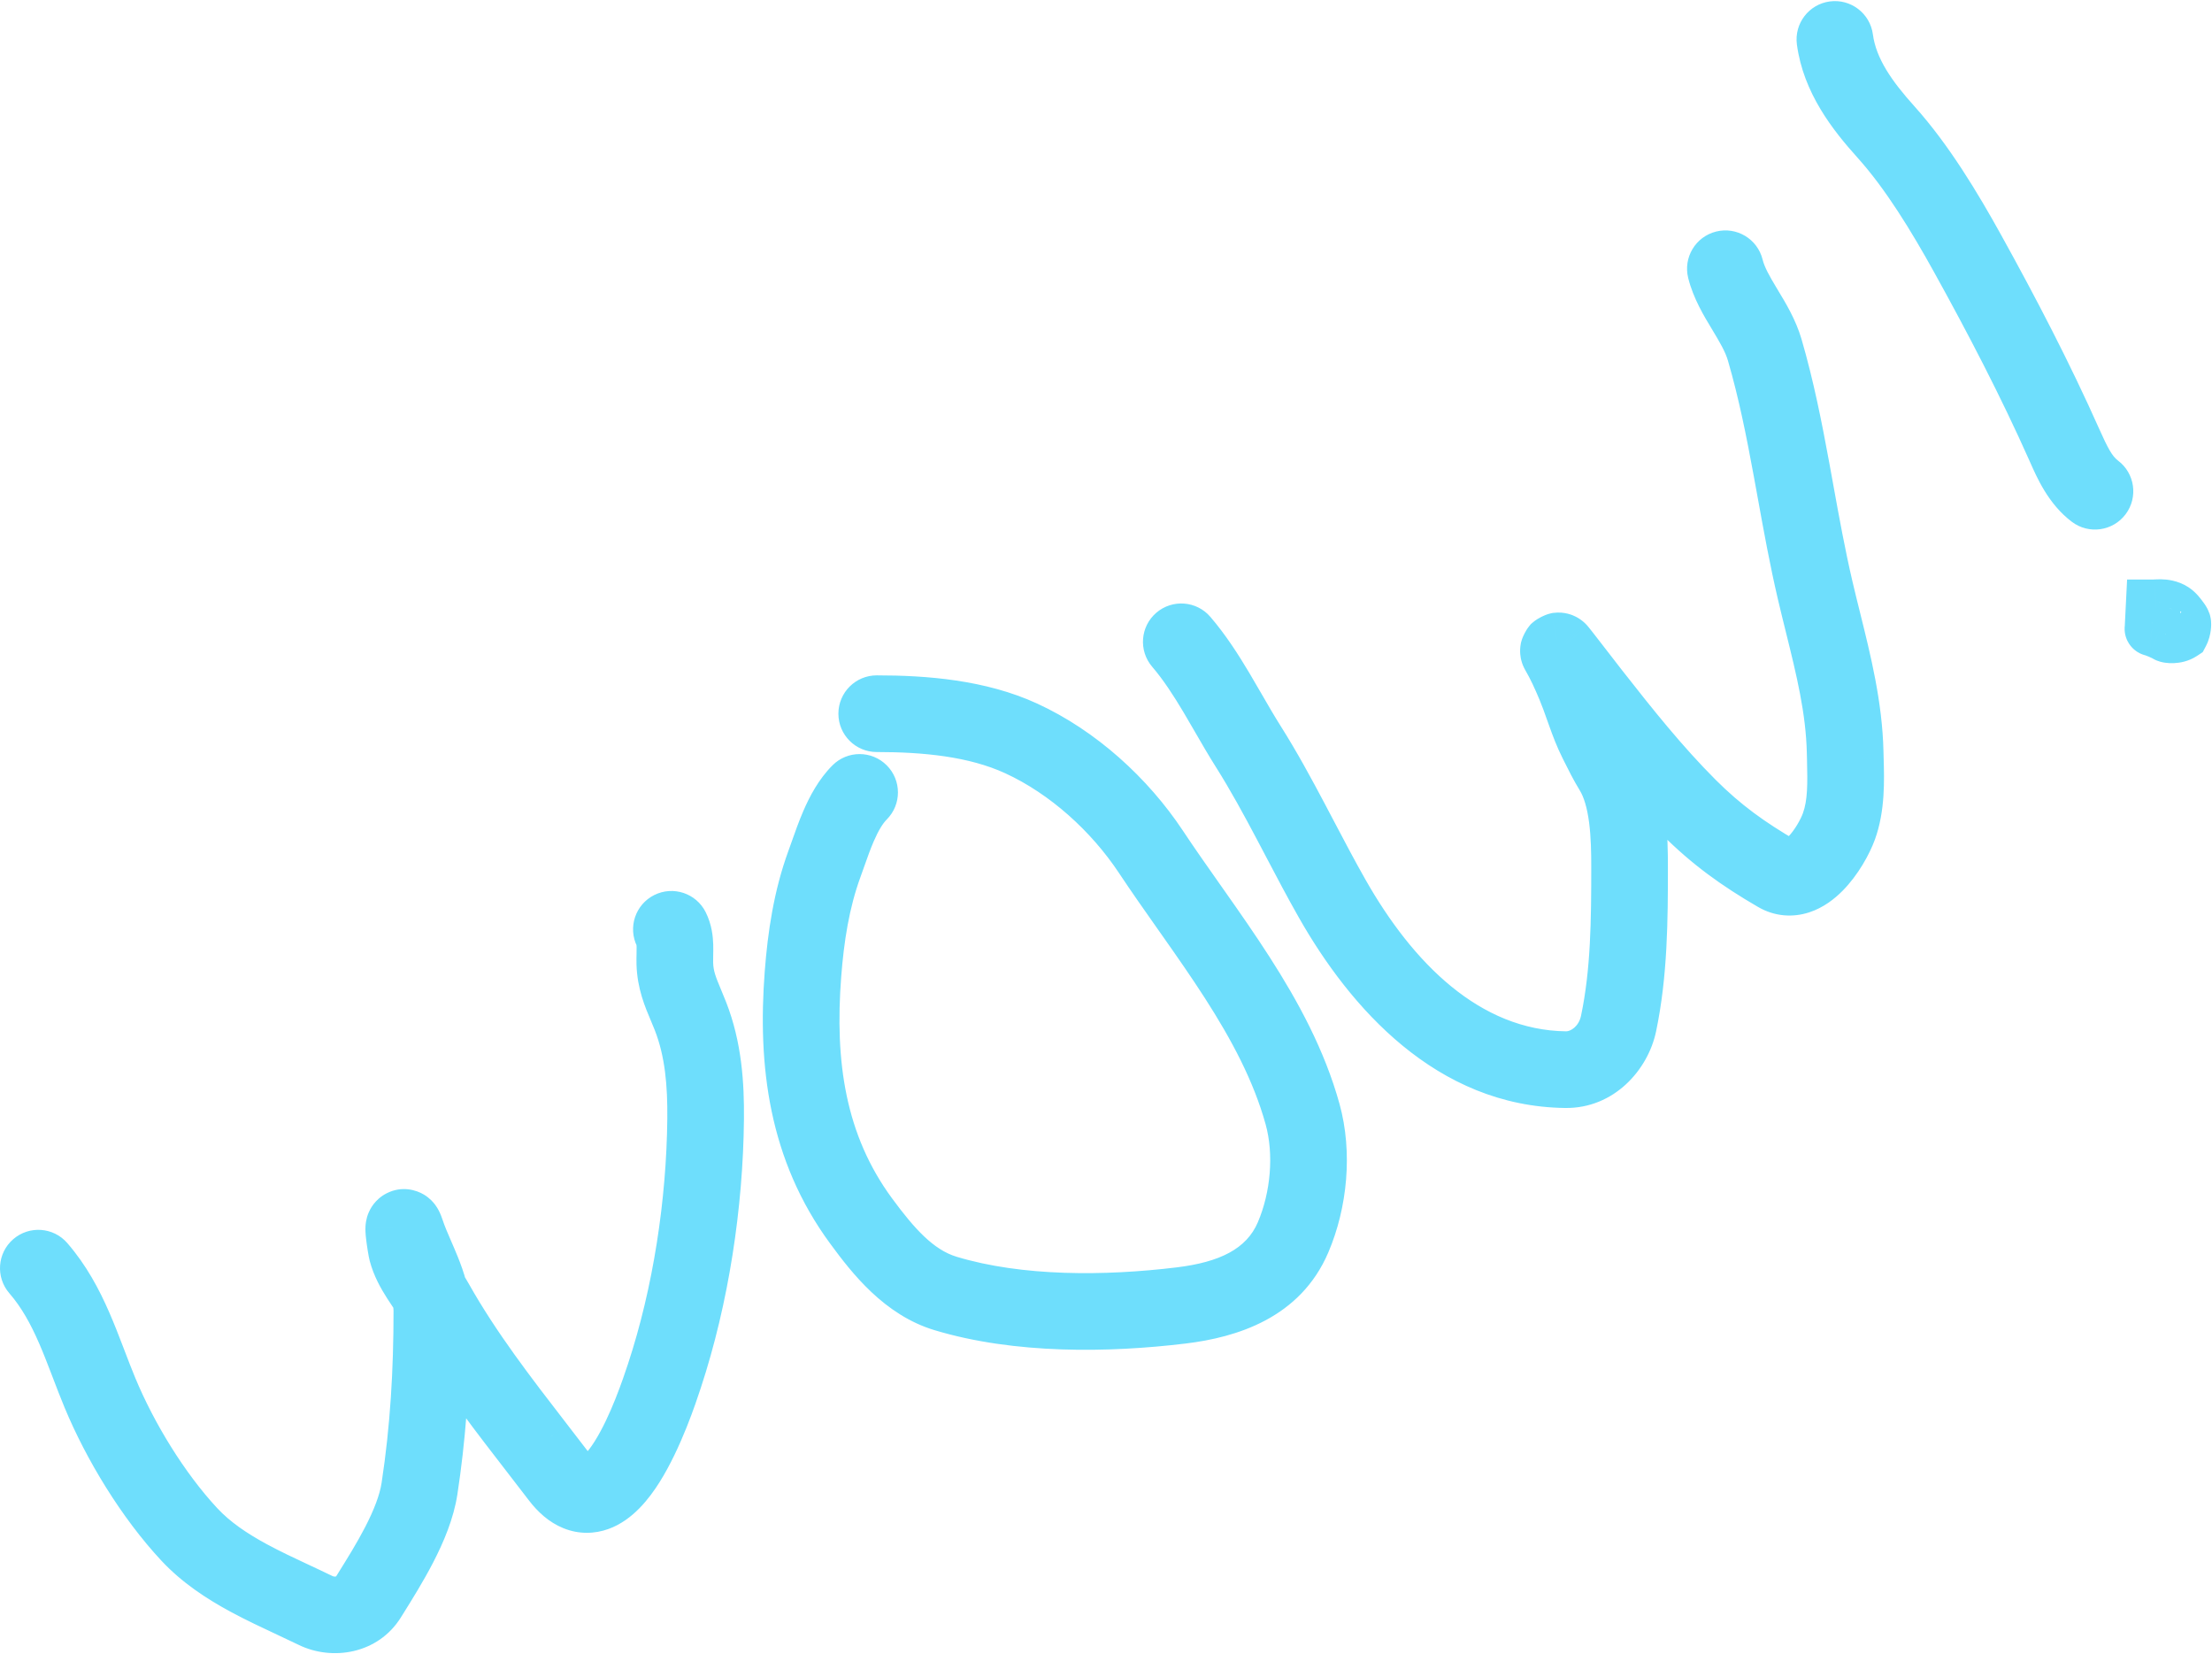
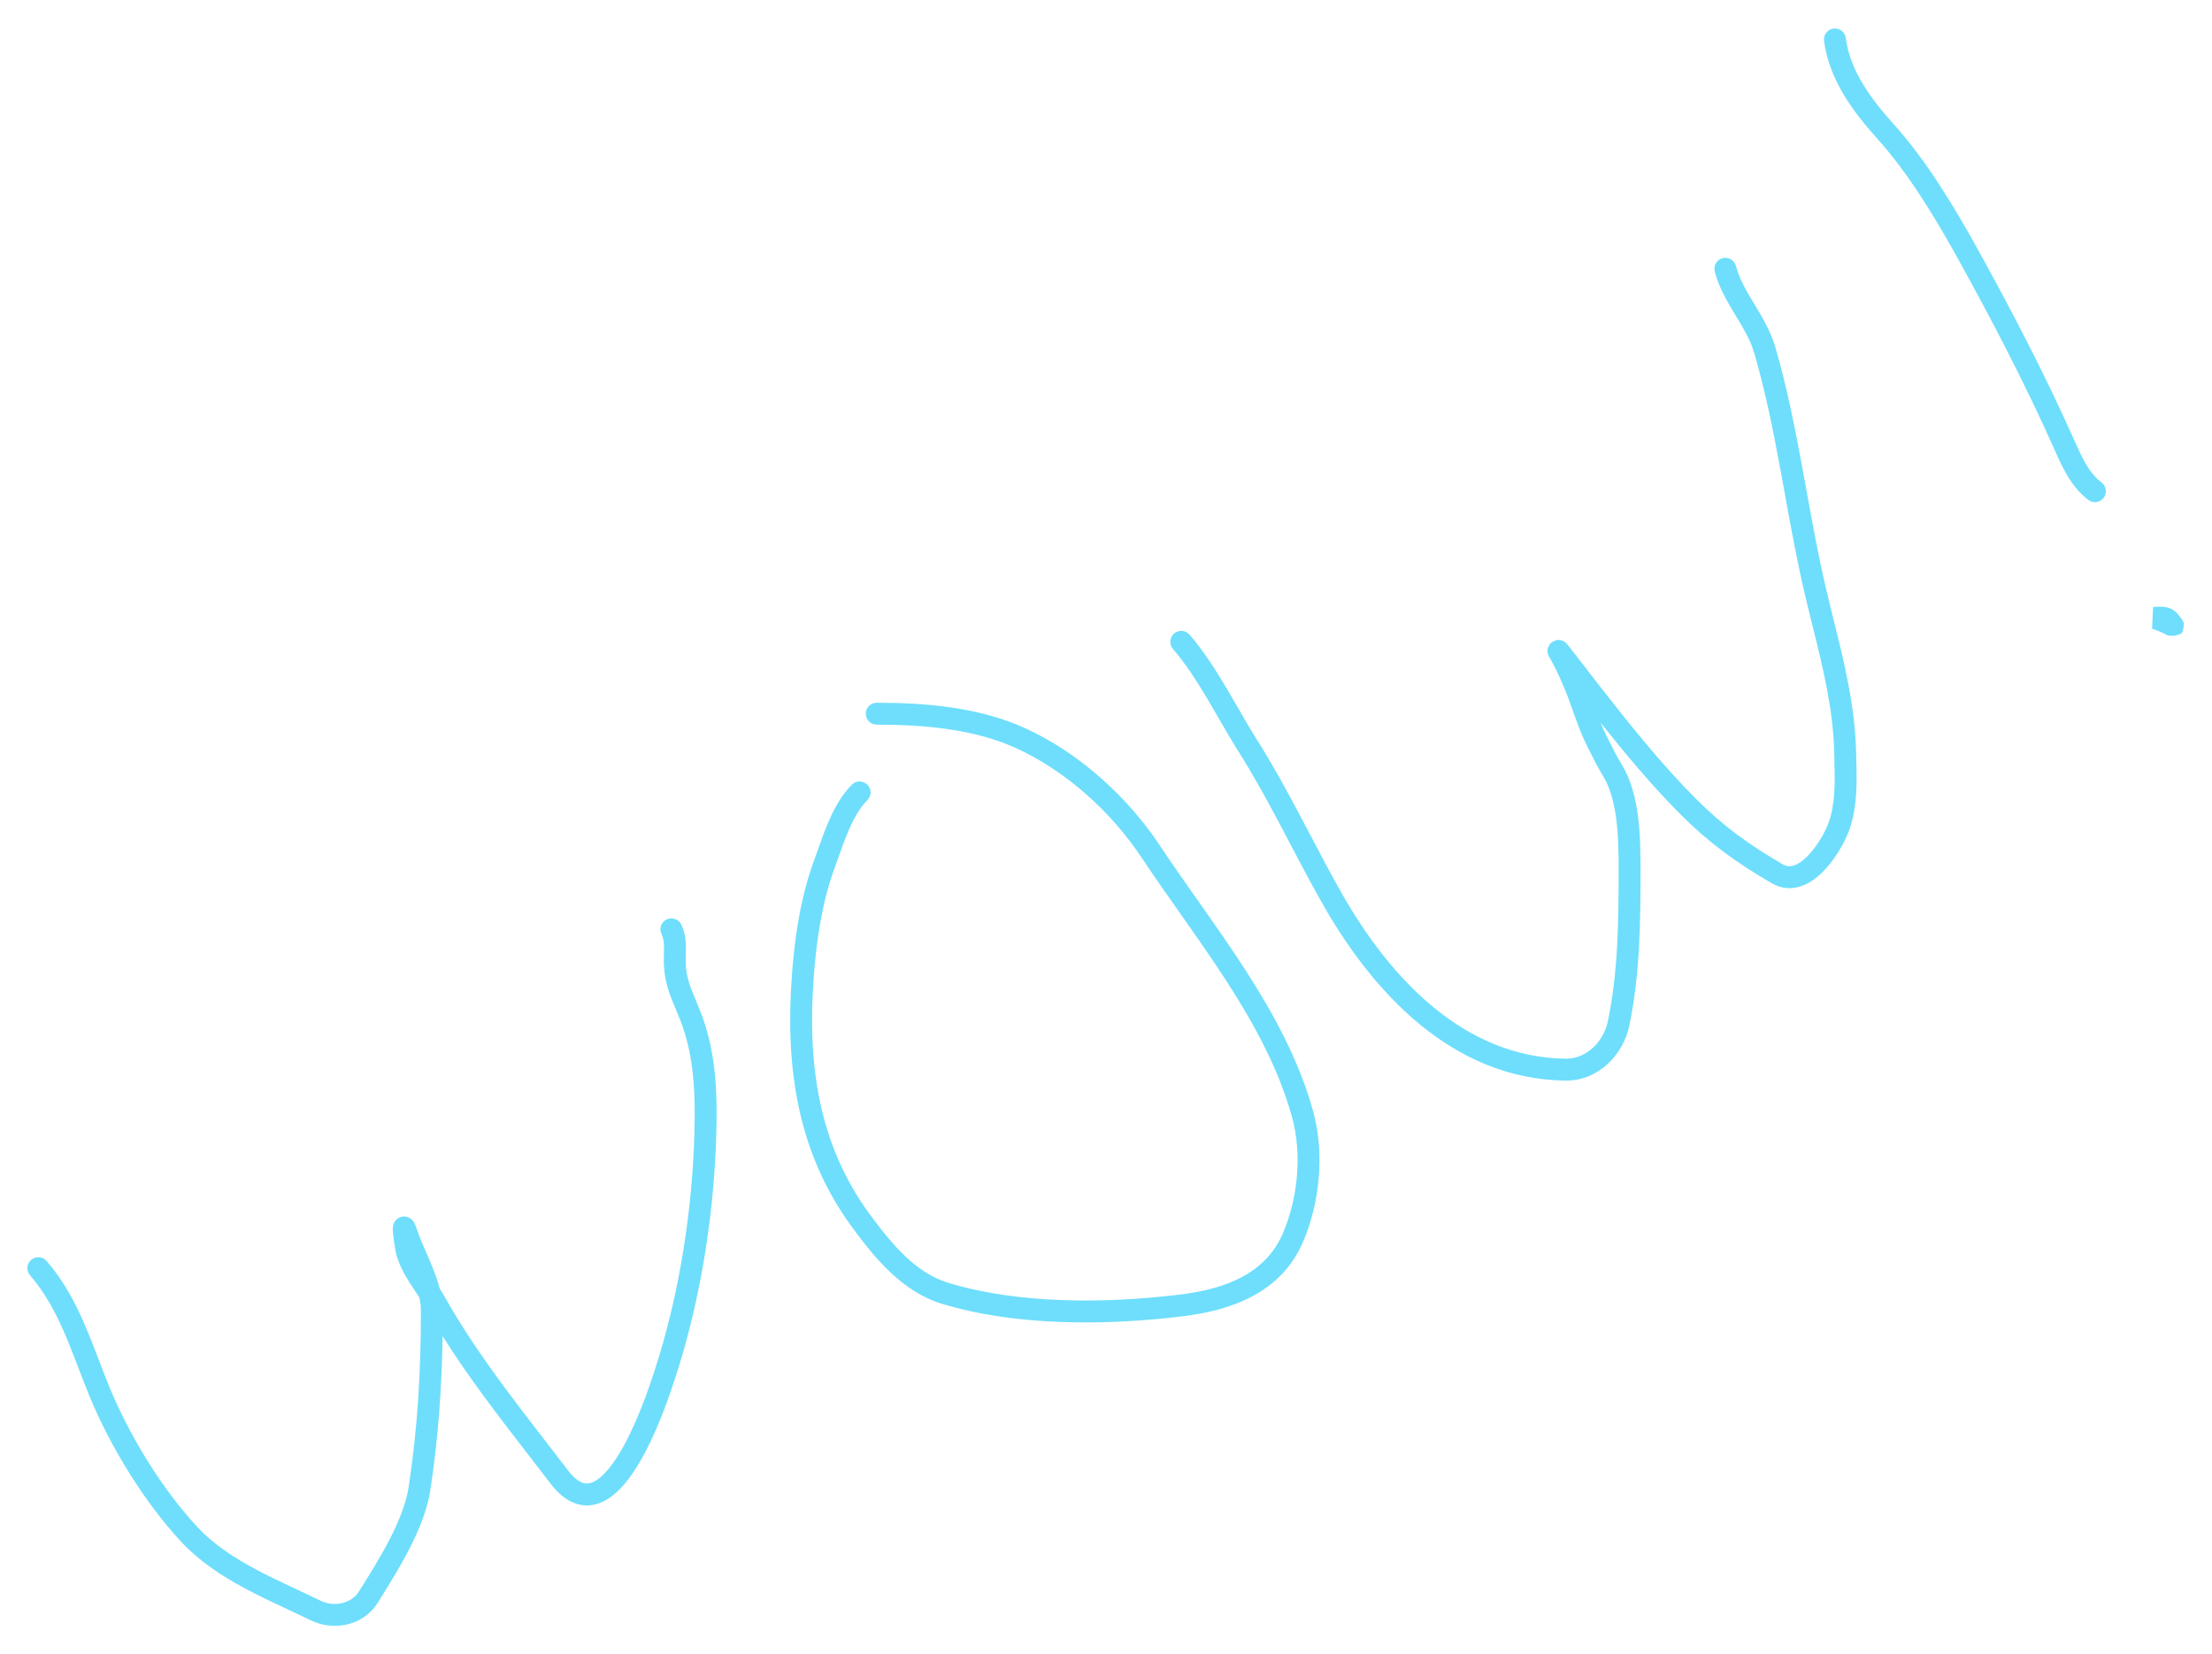
<svg xmlns="http://www.w3.org/2000/svg" width="2020" height="1510" viewBox="0 0 2020 1510" fill="none">
  <path fill-rule="evenodd" clip-rule="evenodd" d="M1674.3 26.089C1679.78 25.359 1684.81 29.205 1685.54 34.679C1689.52 64.549 1708.19 89.91 1729.59 113.686C1759.23 146.622 1784.69 188.977 1805.55 226.641C1837.06 283.516 1867.57 342.136 1894.13 401.721C1901.32 417.843 1907.71 431.939 1919.13 440.501C1923.54 443.815 1924.44 450.083 1921.13 454.501C1917.81 458.919 1911.54 459.815 1907.13 456.501C1891.35 444.67 1883.11 426.137 1876.57 411.436C1876.33 410.907 1876.1 410.383 1875.87 409.864C1849.62 350.997 1819.41 292.925 1788.06 236.334C1767.3 198.862 1742.75 158.207 1714.72 127.066C1692.99 102.924 1670.56 73.654 1665.71 37.323C1664.98 31.848 1668.83 26.819 1674.3 26.089ZM1585.33 242.951C1583.99 237.593 1578.56 234.335 1573.2 235.675C1567.84 237.014 1564.58 242.444 1565.92 247.801C1569.59 262.454 1577.46 275.546 1584.54 287.285L1584.7 287.559C1591.99 299.649 1598.52 310.486 1601.96 322.303C1612.35 357.973 1619.5 394.067 1626.22 430.638C1627.43 437.206 1628.62 443.795 1629.82 450.4L1629.82 450.405C1635.26 480.438 1640.77 510.8 1647.83 541.053C1650.21 551.243 1652.7 561.271 1655.16 571.197L1655.16 571.207L1655.17 571.229L1655.17 571.23C1664.84 610.229 1674.13 647.665 1675 687.264C1675.05 689.292 1675.1 691.313 1675.15 693.326V693.327C1675.67 714.084 1676.17 733.907 1669.88 751.15C1666.81 759.553 1659.6 772.625 1650.68 781.64C1646.24 786.13 1641.96 789.016 1638.16 790.241C1634.75 791.343 1631.55 791.198 1628.04 789.159C1597.55 771.454 1573.82 754.425 1549.02 729.625C1517.46 698.07 1489.53 663.02 1461.62 627.403C1460.03 625.366 1456.32 620.567 1452 614.98L1451.98 614.953L1451.91 614.869L1451.83 614.762L1451.55 614.402L1451.31 614.082C1448.98 611.067 1446.5 607.857 1444.09 604.751C1440.53 600.148 1437.14 595.782 1434.71 592.669C1433.49 591.121 1432.48 589.842 1431.8 588.991C1431.67 588.829 1431.53 588.659 1431.39 588.493C1431.2 588.26 1431.01 588.034 1430.85 587.841C1430.8 587.787 1430.73 587.711 1430.65 587.623C1430.6 587.566 1430.54 587.504 1430.48 587.44C1430.4 587.357 1430.27 587.224 1430.11 587.067L1430.08 587.035C1430.05 587.015 1430.03 586.991 1430 586.963C1429.83 586.806 1429.53 586.535 1429.13 586.244C1428.9 586.071 1428.36 585.681 1427.6 585.306L1427.57 585.292C1427.13 585.075 1424.86 583.95 1421.82 584.366C1420.29 584.699 1417.29 586.183 1415.94 587.359C1414.93 588.611 1413.67 591.141 1413.36 592.32C1412.92 594.535 1413.36 596.297 1413.47 596.704L1413.47 596.721C1413.74 597.797 1414.14 598.595 1414.22 598.752L1414.23 598.768C1414.37 599.051 1414.5 599.271 1414.56 599.386C1420 608.668 1424.55 618.713 1428.9 629.099C1431.66 635.688 1434.01 642.321 1436.46 649.231L1436.46 649.232L1436.46 649.233L1436.46 649.234C1437.06 650.927 1437.67 652.635 1438.29 654.364C1441.39 663.001 1444.76 671.975 1449.15 680.751C1449.63 681.719 1450.12 682.697 1450.61 683.684L1450.61 683.687C1454.63 691.758 1458.94 700.412 1463.98 708.603C1470.34 718.933 1474 732.683 1475.97 747.867C1477.93 762.946 1478.13 778.565 1478.13 792.251C1478.13 839.691 1477.8 887.191 1468.27 932.556C1464.27 951.597 1448.22 966.847 1429.91 966.627C1337.18 965.51 1269.71 893.794 1225.29 815.61C1215.2 797.84 1205.63 779.654 1195.98 761.281L1195.91 761.158L1195.81 760.959C1193.16 755.932 1190.51 750.892 1187.84 745.843C1175.4 722.326 1162.58 698.73 1148.32 676.147C1142.12 666.342 1136.33 656.308 1130.39 646.024C1126.87 639.926 1123.29 633.74 1119.56 627.461C1109.7 610.907 1099.04 594.308 1086.34 579.493C1082.75 575.3 1076.44 574.814 1072.24 578.409C1068.05 582.003 1067.56 588.316 1071.16 592.509C1082.73 606.006 1092.69 621.435 1102.37 637.689C1105.8 643.461 1109.25 649.423 1112.72 655.431L1112.73 655.449L1112.74 655.468C1118.85 666.04 1125.04 676.754 1131.41 686.827C1145.24 708.725 1157.76 731.753 1170.16 755.194C1172.84 760.249 1175.51 765.33 1178.18 770.422L1178.19 770.43C1187.87 788.844 1197.63 807.41 1207.9 825.49C1253.21 905.228 1325.77 985.374 1429.67 986.625C1459.64 986.987 1482.35 962.817 1487.84 936.669C1497.87 888.965 1498.13 839.436 1498.13 792.251C1498.13 778.512 1497.94 761.764 1495.8 745.292C1493.68 728.926 1489.52 711.944 1481.02 698.121C1476.48 690.742 1472.58 682.92 1468.5 674.745L1467.81 673.369C1467.56 672.85 1467.3 672.329 1467.03 671.807C1465.09 667.914 1463.34 663.921 1461.7 659.815C1484.65 688.707 1508.47 717.366 1534.87 743.767C1561.17 770.067 1586.39 788.1 1618 806.455C1626.81 811.572 1635.95 811.972 1644.31 809.274C1652.29 806.699 1659.23 801.441 1664.9 795.706C1676.22 784.271 1684.81 768.572 1688.67 758.005C1696.34 736.959 1695.7 713.21 1695.16 693.151L1695.16 693.064C1695.12 691.796 1695.09 690.543 1695.06 689.307C1695.04 688.471 1695.02 687.642 1695 686.822C1694.07 644.78 1684.09 604.625 1674.34 565.403C1671.94 555.718 1669.55 546.09 1667.31 536.505C1660.37 506.788 1654.97 477.023 1649.53 447.016V447.015L1649.53 447.008L1649.51 446.912L1649.5 446.835C1648.31 440.243 1647.11 433.64 1645.89 427.022C1639.15 390.355 1631.85 353.418 1621.16 316.713C1616.98 302.354 1609.27 289.561 1602.4 278.174L1601.67 276.961C1594.34 264.81 1588.15 254.225 1585.33 242.951ZM790.625 651.626C790.625 646.103 795.102 641.626 800.625 641.626C844.942 641.626 894.461 645.672 936.746 665.109C985.951 687.728 1029.79 727.656 1059.3 772.138C1070.28 788.679 1081.95 805.242 1093.82 822.096L1093.82 822.097L1093.82 822.098L1093.82 822.099L1093.82 822.1L1093.89 822.194C1094.9 823.626 1095.91 825.061 1096.92 826.498L1098.41 828.618C1111.83 847.679 1125.39 867.112 1138.18 887.007C1163.74 926.772 1186.5 968.833 1199.15 1014.59C1209.71 1052.76 1205.4 1097.69 1190.03 1133.68C1169.84 1180.93 1123.68 1196.51 1079.96 1201.83C1011.2 1210.19 929.018 1211.19 860.584 1190.54C823.458 1179.34 798.204 1147.77 778.333 1120.74C726.864 1050.75 716.978 971.51 723.293 888.713C725.935 854.07 731.22 818.865 743.492 785.341C744.492 782.609 745.532 779.66 746.621 776.572C749.526 768.338 752.778 759.118 756.547 750.391C761.763 738.312 768.471 725.888 777.929 716.43C781.834 712.525 788.166 712.525 792.071 716.43C795.977 720.335 795.977 726.667 792.071 730.572C785.263 737.381 779.76 747.084 774.908 758.32C771.43 766.374 768.544 774.557 765.716 782.574L765.71 782.592L765.705 782.605C764.563 785.843 763.431 789.053 762.273 792.216C750.891 823.308 745.81 856.473 743.235 890.234C737.11 970.541 746.923 1044.27 794.446 1108.9C814.603 1136.31 836.371 1162.34 866.361 1171.39C930.957 1190.88 1009.96 1190.19 1077.54 1181.98C1119.4 1176.89 1155.84 1162.81 1171.64 1125.82C1185.4 1093.61 1189.12 1053.33 1179.88 1019.92C1168 976.968 1146.45 936.861 1121.36 897.821C1108.82 878.314 1095.47 859.185 1082.06 840.129L1080.68 838.174L1079.45 836.426L1077.98 834.338L1077.47 833.62L1077.47 833.618C1065.62 816.791 1053.78 799.986 1042.64 783.197C1014.93 741.443 973.84 704.172 928.393 683.282C890.156 665.705 844.212 661.626 800.625 661.626C795.102 661.626 790.625 657.149 790.625 651.626ZM608.653 839.557C613.593 837.087 619.6 839.089 622.069 844.029C625.363 850.616 626.158 857.372 626.33 863.259C626.414 866.136 626.351 869.021 626.293 871.636L626.289 871.797C626.228 874.543 626.176 877.025 626.246 879.466C626.612 892.287 630.354 901.217 635.355 913.155L635.355 913.156C636.753 916.494 638.25 920.066 639.799 924.024C652.335 956.062 654.701 989.246 654.375 1021.86C653.593 1100.07 640.839 1184.7 616.199 1259.44L616.14 1259.62C611.844 1272.65 598.99 1311.65 581.11 1340.01C572.351 1353.91 561.063 1367.46 547.213 1372.48C539.825 1375.15 531.851 1375.34 523.862 1372.11C516.127 1368.97 509.14 1362.95 502.745 1354.57C496.053 1345.8 489.269 1337.03 482.458 1328.22L482.456 1328.21C455.446 1293.28 428.009 1257.8 404.194 1219.89C403.436 1267.18 400.213 1313.16 392.976 1360.6C390.193 1378.85 382.365 1397.68 373.344 1415.12C364.925 1431.4 355.132 1447.08 346.748 1460.51C346.115 1461.53 345.49 1462.53 344.875 1463.51C331.849 1484.4 304.686 1489.57 283.746 1479.37C277.34 1476.25 270.63 1473.11 263.778 1469.9L263.754 1469.89L263.751 1469.89L263.735 1469.88L263.732 1469.88C250.065 1463.49 235.837 1456.83 222.357 1449.54C201.851 1438.45 181.871 1425.3 165.529 1407.75C131.579 1371.28 100.97 1321.09 82.014 1275.43C78.339 1266.57 74.92 1257.63 71.569 1248.86C71.129 1247.71 70.691 1246.57 70.253 1245.42C66.455 1235.5 62.695 1225.81 58.578 1216.36C50.352 1197.46 40.861 1179.91 27.443 1164.43C23.826 1160.25 24.277 1153.94 28.451 1150.32C32.624 1146.7 38.94 1147.15 42.557 1151.33C57.826 1168.94 68.278 1188.53 76.915 1208.37C81.229 1218.28 85.13 1228.35 88.931 1238.27C89.372 1239.42 89.812 1240.57 90.251 1241.72C93.614 1250.52 96.927 1259.18 100.486 1267.76C118.666 1311.55 148.067 1359.64 180.166 1394.12C194.416 1409.42 212.283 1421.35 231.872 1431.95C244.879 1438.98 258.127 1445.18 271.455 1451.41L271.457 1451.41L271.459 1451.41L271.46 1451.41L271.462 1451.41C278.462 1454.68 285.484 1457.97 292.505 1461.39C305.692 1467.81 321.111 1463.83 327.904 1452.93L328.908 1451.32L329.711 1450.04L329.713 1450.03L329.714 1450.03L329.716 1450.03C338.167 1436.49 347.55 1421.45 355.579 1405.93C364.218 1389.23 370.905 1372.66 373.205 1357.58C381.427 1303.68 384.375 1251.58 384.375 1196.77C384.375 1192.83 383.85 1188.76 382.916 1184.53C382.008 1183.15 381.08 1181.76 380.13 1180.35L380.121 1180.33L380.113 1180.32L380.104 1180.31L380.095 1180.3C378.312 1177.63 376.453 1174.86 374.513 1171.82C369.497 1163.95 364.509 1155.08 361.792 1144.81C361.225 1142.67 359.764 1133.88 359.101 1127.9C358.928 1126.33 358.784 1124.74 358.729 1123.37C358.702 1122.69 358.689 1121.89 358.734 1121.08L358.736 1121.05C358.764 1120.55 358.861 1118.8 359.643 1116.96C360.003 1116.11 361.249 1113.42 364.433 1111.79C368.439 1109.76 372.222 1110.93 374.24 1112.13C375.947 1113.14 376.948 1114.41 377.327 1114.91C377.81 1115.56 378.16 1116.16 378.39 1116.59C379.21 1118.1 379.938 1120.09 380.598 1122.07C382.872 1128.9 385.78 1135.59 388.927 1142.84L388.927 1142.84L388.927 1142.84L388.928 1142.84L388.928 1142.84C390.837 1147.23 392.834 1151.83 394.83 1156.78C397.357 1163.05 399.783 1169.68 401.556 1176.52C403.192 1179.08 404.779 1181.67 406.216 1184.22C432.346 1230.68 464.974 1272.89 498.008 1315.62L498.009 1315.62C504.888 1324.52 511.785 1333.45 518.644 1342.43C523.698 1349.06 528.029 1352.22 531.37 1353.57C534.456 1354.82 537.314 1354.79 540.402 1353.67C547.505 1351.1 555.747 1342.74 564.191 1329.35C580.638 1303.26 592.854 1266.38 597.204 1253.18C621.138 1180.58 633.612 1098.01 634.376 1021.66C634.693 989.972 632.325 959.809 621.174 931.312C620.008 928.333 618.756 925.369 617.49 922.372L617.487 922.366C612.23 909.924 606.737 896.925 606.254 880.037C606.168 877.032 606.234 874.073 606.293 871.42L606.294 871.355C606.355 868.597 606.407 866.177 606.339 863.844C606.203 859.194 605.591 855.794 604.181 852.973C601.711 848.033 603.713 842.027 608.653 839.557ZM1984.92 557.145C1980.72 554.404 1976.17 553.991 1973.24 553.929C1971.7 553.896 1970.21 553.964 1969.06 554.02L1968.66 554.039C1967.61 554.091 1966.9 554.126 1966.25 554.126L1965.26 574.076C1965.17 574.068 1965.17 574.069 1965.29 574.097C1965.5 574.149 1966.08 574.296 1967.13 574.645C1968.5 575.103 1970.15 575.737 1971.86 576.455C1973.56 577.172 1975.2 577.925 1976.53 578.599C1977.2 578.935 1977.74 579.228 1978.15 579.465C1978.52 579.677 1978.67 579.782 1978.67 579.781L1978.65 579.765C1980.01 580.619 1987.43 581.372 1992.4 578.093C1994.25 574.566 1994.41 569.58 1994.14 568.59C1993.99 568.193 1993.74 567.595 1993.65 567.391C1993.58 567.265 1993.47 567.055 1993.43 566.971C1993.29 566.712 1993.16 566.509 1993.14 566.482L1993.14 566.479C1993.1 566.412 1993.06 566.353 1993.04 566.314L1993.01 566.265C1992.96 566.203 1992.93 566.148 1992.91 566.117C1992.86 566.045 1992.8 565.962 1992.74 565.874C1992.62 565.695 1992.45 565.453 1992.25 565.168C1991.84 564.602 1991.28 563.824 1990.65 562.993C1990.02 562.179 1989.26 561.214 1988.45 560.314C1987.83 559.615 1986.54 558.208 1984.92 557.145Z" fill="#6EDEFC" />
-   <path d="M1685.54 34.679L1660.76 37.983L1660.76 37.984L1685.54 34.679ZM1729.59 113.686L1711 130.411L1711 130.411L1729.59 113.686ZM1805.55 226.641L1827.42 214.525L1827.42 214.525L1805.55 226.641ZM1894.13 401.721L1871.3 411.9L1871.3 411.9L1894.13 401.721ZM1919.13 440.501L1934.13 420.501L1934.13 420.501L1919.13 440.501ZM1907.13 456.501L1922.13 436.501L1922.13 436.501L1907.13 456.501ZM1876.57 411.436L1853.72 421.596L1853.72 421.597L1876.57 411.436ZM1875.87 409.864L1898.7 399.687L1898.7 399.685L1875.87 409.864ZM1788.06 236.334L1809.93 224.218L1809.93 224.218L1788.06 236.334ZM1714.72 127.066L1696.14 143.79L1696.14 143.79L1714.72 127.066ZM1665.71 37.323L1690.49 34.019L1690.49 34.018L1665.71 37.323ZM1573.2 235.675L1579.26 259.928L1579.26 259.928L1573.2 235.675ZM1585.33 242.951L1609.58 236.888L1609.58 236.887L1585.33 242.951ZM1565.92 247.801L1590.18 241.738L1590.18 241.738L1565.92 247.801ZM1584.54 287.285L1605.95 274.382L1605.95 274.38L1584.54 287.285ZM1584.7 287.559L1563.29 300.462L1563.29 300.465L1584.7 287.559ZM1601.96 322.303L1625.96 315.315L1625.96 315.315L1601.96 322.303ZM1626.22 430.638L1601.63 435.157L1601.63 435.157L1626.22 430.638ZM1629.82 450.4L1654.55 446.737L1654.49 446.338L1654.42 445.942L1629.82 450.4ZM1629.82 450.405L1605.09 454.069L1605.15 454.467L1605.22 454.864L1629.82 450.405ZM1647.83 541.053L1672.18 535.368L1672.18 535.368L1647.83 541.053ZM1655.16 571.197L1679.52 565.576L1679.47 565.377L1679.43 565.179L1655.16 571.197ZM1655.16 571.207L1630.8 576.828L1630.87 577.098L1630.93 577.367L1655.16 571.207ZM1655.17 571.229L1679.57 565.805L1679.49 565.436L1679.4 565.069L1655.17 571.229ZM1655.17 571.23L1630.76 576.653L1630.83 576.952L1630.9 577.249L1655.17 571.23ZM1675 687.264L1700 686.712L1700 686.711L1675 687.264ZM1675.15 693.326H1700.15V693.012L1700.14 692.698L1675.15 693.326ZM1675.15 693.327H1650.15V693.641L1650.16 693.955L1675.15 693.327ZM1669.88 751.15L1693.36 759.719L1693.36 759.719L1669.88 751.15ZM1650.68 781.64L1668.46 799.223L1668.46 799.222L1650.68 781.64ZM1638.16 790.241L1645.84 814.033L1645.84 814.033L1638.16 790.241ZM1628.04 789.159L1640.6 767.539L1640.6 767.539L1628.04 789.159ZM1549.02 729.625L1566.69 711.947L1566.69 711.947L1549.02 729.625ZM1461.62 627.403L1441.94 642.822L1441.94 642.822L1461.62 627.403ZM1452 614.98L1432.19 630.236L1432.21 630.251L1432.22 630.266L1452 614.98ZM1451.98 614.953L1471.78 599.697L1471.78 599.69L1471.77 599.684L1451.98 614.953ZM1451.91 614.869L1471.71 599.6L1471.7 599.592L1471.7 599.583L1451.91 614.869ZM1451.83 614.762L1432.05 630.044L1432.05 630.048L1451.83 614.762ZM1451.55 614.402L1471.34 599.12L1471.34 599.117L1451.55 614.402ZM1451.31 614.082L1471.09 598.797L1471.09 598.796L1451.31 614.082ZM1444.09 604.751L1463.86 589.451L1463.86 589.45L1444.09 604.751ZM1434.71 592.669L1415.02 608.08L1415.02 608.081L1434.71 592.669ZM1431.8 588.991L1451.26 573.302L1451.26 573.299L1431.8 588.991ZM1431.39 588.493L1412.07 604.349L1412.07 604.355L1431.39 588.493ZM1430.85 587.841L1449.67 571.386L1449.66 571.38L1430.85 587.841ZM1430.65 587.623L1412.18 604.465L1412.18 604.473L1430.65 587.623ZM1430.48 587.44L1412.35 604.655L1412.36 604.658L1430.48 587.44ZM1430.11 587.067L1447.38 568.99L1447.38 568.989L1430.11 587.067ZM1430.08 587.035L1447.34 568.957L1447.3 568.912L1447.25 568.868L1430.08 587.035ZM1430 586.963L1447.02 568.657L1447.02 568.648L1430 586.963ZM1429.13 586.244L1444.02 566.157L1444.01 566.155L1429.13 586.244ZM1427.6 585.306L1416.53 607.725L1416.54 607.728L1427.6 585.306ZM1427.57 585.292L1416.46 607.688L1416.48 607.7L1416.51 607.711L1427.57 585.292ZM1421.82 584.366L1418.43 559.597L1417.46 559.729L1416.5 559.937L1421.82 584.366ZM1415.94 587.359L1399.5 568.526L1397.9 569.929L1396.55 571.583L1415.94 587.359ZM1413.36 592.32L1389.19 585.948L1388.99 586.684L1388.84 587.43L1413.36 592.32ZM1413.47 596.704L1437.72 590.64L1437.71 590.616L1437.71 590.592L1413.47 596.704ZM1413.47 596.721L1389.22 602.784L1389.22 602.803L1389.23 602.822L1413.47 596.721ZM1414.22 598.752L1436.58 587.572L1436.57 587.548L1436.56 587.523L1414.22 598.752ZM1414.23 598.768L1436.6 587.599L1436.59 587.587L1414.23 598.768ZM1414.56 599.386L1436.14 586.757L1436.14 586.754L1414.56 599.386ZM1428.9 629.099L1405.84 638.752L1405.84 638.752L1428.9 629.099ZM1436.46 649.231L1460.18 641.325L1460.1 641.099L1460.02 640.873L1436.46 649.231ZM1436.46 649.234L1412.75 657.14L1412.82 657.367L1412.9 657.592L1436.46 649.234ZM1438.29 654.364L1414.76 662.796L1414.76 662.797L1438.29 654.364ZM1449.15 680.751L1426.79 691.931L1426.79 691.934L1449.15 680.751ZM1450.61 683.684L1428.23 694.832L1428.39 695.143L1428.55 695.449L1450.61 683.684ZM1450.61 683.687L1472.99 672.539L1472.83 672.228L1472.67 671.922L1450.61 683.687ZM1463.98 708.603L1442.69 721.705L1442.69 721.706L1463.98 708.603ZM1475.97 747.867L1451.18 751.086L1451.18 751.086L1475.97 747.867ZM1468.27 932.556L1443.8 927.414L1443.8 927.415L1468.27 932.556ZM1429.91 966.627L1430.21 941.629L1430.21 941.629L1429.91 966.627ZM1225.29 815.61L1203.56 827.96L1203.56 827.96L1225.29 815.61ZM1195.98 761.281L1173.84 772.908L1173.85 772.915L1195.98 761.281ZM1195.91 761.158L1218.04 749.531L1218.04 749.525L1218.04 749.518L1195.91 761.158ZM1195.81 760.959L1173.68 772.593L1173.68 772.599L1195.81 760.959ZM1187.84 745.843L1165.74 757.532L1165.74 757.532L1187.84 745.843ZM1148.32 676.147L1169.45 662.798L1169.45 662.798L1148.32 676.147ZM1130.39 646.024L1108.74 658.528L1108.74 658.528L1130.39 646.024ZM1119.56 627.461L1141.04 614.675L1141.04 614.674L1119.56 627.461ZM1086.34 579.493L1067.36 595.763L1067.36 595.763L1086.34 579.493ZM1071.16 592.509L1090.14 576.239L1090.14 576.239L1071.16 592.509ZM1102.37 637.689L1123.85 624.904L1123.85 624.903L1102.37 637.689ZM1112.72 655.431L1091.08 667.94L1091.09 667.957L1091.1 667.974L1112.72 655.431ZM1112.73 655.449L1134.41 642.999L1134.39 642.953L1134.36 642.906L1112.73 655.449ZM1112.74 655.468L1091.06 667.917L1091.08 667.947L1091.1 667.977L1112.74 655.468ZM1131.41 686.827L1152.54 673.477L1152.54 673.477L1131.41 686.827ZM1170.16 755.194L1148.06 766.883L1148.06 766.883L1170.16 755.194ZM1178.18 770.422L1200.44 759.035L1200.38 758.911L1200.31 758.789L1178.18 770.422ZM1178.19 770.43L1155.93 781.817L1156 781.94L1156.06 782.063L1178.19 770.43ZM1207.9 825.49L1229.64 813.14L1229.64 813.14L1207.9 825.49ZM1429.67 986.625L1429.97 961.627L1429.97 961.627L1429.67 986.625ZM1487.84 936.669L1463.38 931.527L1463.38 931.528L1487.84 936.669ZM1495.8 745.292L1471.01 748.511L1471.01 748.511L1495.8 745.292ZM1481.02 698.121L1459.73 711.224L1459.73 711.224L1481.02 698.121ZM1468.5 674.745L1490.88 663.591L1490.87 663.589L1468.5 674.745ZM1467.81 673.369L1490.19 662.213L1490.19 662.212L1467.81 673.369ZM1467.03 671.807L1444.67 682.987L1444.67 682.988L1467.03 671.807ZM1461.7 659.815L1481.27 644.265L1438.49 669.119L1461.7 659.815ZM1534.87 743.767L1552.55 726.089L1552.55 726.089L1534.87 743.767ZM1618 806.455L1605.45 828.074L1605.45 828.074L1618 806.455ZM1644.31 809.274L1651.98 833.067L1651.98 833.067L1644.31 809.274ZM1664.9 795.706L1682.67 813.289L1682.67 813.289L1664.9 795.706ZM1688.67 758.005L1665.18 749.436L1665.18 749.436L1688.67 758.005ZM1695.16 693.151L1670.17 693.782L1670.17 693.804L1670.17 693.827L1695.16 693.151ZM1695.16 693.064L1720.15 692.432L1720.15 692.41L1720.15 692.387L1695.16 693.064ZM1695.06 689.307L1670.07 689.938L1670.07 689.939L1695.06 689.307ZM1695 686.822L1670 687.374L1670 687.376L1695 686.822ZM1674.34 565.403L1698.61 559.374L1698.61 559.374L1674.34 565.403ZM1667.31 536.505L1642.96 542.19L1642.96 542.19L1667.31 536.505ZM1649.53 447.016H1624.53V449.263L1624.93 451.475L1649.53 447.016ZM1649.53 447.015H1674.53V445.078L1674.23 443.165L1649.53 447.015ZM1649.53 447.008L1674.23 443.158L1674.18 442.834L1674.12 442.511L1649.53 447.008ZM1649.51 446.912L1624.92 451.404L1624.92 451.408L1649.51 446.912ZM1649.5 446.835L1624.9 451.294L1624.9 451.311L1624.91 451.328L1649.5 446.835ZM1645.89 427.022L1621.3 431.542L1621.3 431.542L1645.89 427.022ZM1621.16 316.713L1597.16 323.701L1597.16 323.701L1621.16 316.713ZM1602.4 278.174L1580.99 291.083L1580.99 291.087L1602.4 278.174ZM1601.67 276.961L1580.25 289.866L1580.26 289.87L1601.67 276.961ZM936.746 665.109L947.188 642.394L947.188 642.394L936.746 665.109ZM1059.3 772.138L1080.14 758.315L1080.14 758.315L1059.3 772.138ZM1093.82 822.096L1073.38 836.493L1074.62 838.252L1076.14 839.774L1093.82 822.096ZM1093.82 822.097L1113.34 806.48L1112.48 805.398L1111.5 804.419L1093.82 822.097ZM1093.82 822.1L1114.25 807.686L1113.81 807.07L1113.34 806.482L1093.82 822.1ZM1093.89 822.194L1114.33 807.797L1114.32 807.788L1114.32 807.78L1093.89 822.194ZM1096.92 826.498L1117.36 812.107L1117.36 812.105L1096.92 826.498ZM1098.41 828.618L1118.86 814.231L1118.86 814.228L1098.41 828.618ZM1138.18 887.007L1117.15 900.525L1117.15 900.525L1138.18 887.007ZM1199.15 1014.59L1223.25 1007.92L1223.25 1007.92L1199.15 1014.59ZM1190.03 1133.68L1213.02 1143.5L1213.02 1143.5L1190.03 1133.68ZM1079.96 1201.83L1076.94 1177.01L1076.94 1177.01L1079.96 1201.83ZM860.584 1190.54L867.805 1166.61L867.805 1166.61L860.584 1190.54ZM778.333 1120.74L758.191 1135.55L758.191 1135.55L778.333 1120.74ZM723.293 888.713L698.366 886.812L698.366 886.812L723.293 888.713ZM743.492 785.341L720.015 776.747L720.015 776.747L743.492 785.341ZM746.621 776.572L723.045 768.256L723.045 768.256L746.621 776.572ZM756.547 750.391L733.595 740.481L733.595 740.481L756.547 750.391ZM792.071 716.43L774.394 734.108L774.394 734.108L792.071 716.43ZM792.071 730.572L774.394 712.894L774.394 712.894L792.071 730.572ZM774.908 758.32L797.86 768.231L797.86 768.231L774.908 758.32ZM765.716 782.574L742.14 774.258L742.132 774.281L742.124 774.304L765.716 782.574ZM765.71 782.592L789.297 790.879L789.3 790.87L789.303 790.861L765.71 782.592ZM765.705 782.605L789.281 790.922L789.287 790.907L789.292 790.892L765.705 782.605ZM762.273 792.216L785.749 800.811L785.749 800.81L762.273 792.216ZM743.235 890.234L768.163 892.135L768.163 892.135L743.235 890.234ZM794.446 1108.9L814.587 1094.09L814.587 1094.09L794.446 1108.9ZM866.361 1171.39L873.583 1147.46L873.583 1147.46L866.361 1171.39ZM1077.54 1181.98L1074.53 1157.16L1074.53 1157.16L1077.54 1181.98ZM1171.64 1125.82L1148.65 1116L1148.65 1116L1171.64 1125.82ZM1179.88 1019.92L1155.78 1026.58L1155.78 1026.58L1179.88 1019.92ZM1121.36 897.821L1142.39 884.303L1142.39 884.303L1121.36 897.821ZM1082.06 840.129L1102.5 825.741L1102.5 825.738L1082.06 840.129ZM1080.68 838.174L1101.12 823.783L1101.12 823.78L1080.68 838.174ZM1079.45 836.426L1099.89 822.032L1099.89 822.03L1079.45 836.426ZM1077.98 834.338L1098.42 819.942L1098.42 819.94L1077.98 834.338ZM1077.47 833.62L1097.91 819.222L1097.47 818.598L1097 818.002L1077.47 833.62ZM1077.47 833.618L1057.03 848.015L1057.47 848.639L1057.95 849.235L1077.47 833.618ZM1042.64 783.197L1021.81 797.02L1021.81 797.02L1042.64 783.197ZM928.393 683.282L917.951 705.997L917.951 705.997L928.393 683.282ZM608.653 839.557L619.833 861.918L619.834 861.917L608.653 839.557ZM626.33 863.259L601.341 863.99L601.341 863.991L626.33 863.259ZM626.293 871.636L651.287 872.193L651.287 872.189L626.293 871.636ZM626.289 871.797L601.295 871.24L601.295 871.244L626.289 871.797ZM626.246 879.466L601.256 880.179L601.256 880.18L626.246 879.466ZM635.355 913.155L658.763 904.377L658.596 903.932L658.413 903.495L635.355 913.155ZM635.355 913.156L611.947 921.934L612.114 922.379L612.297 922.817L635.355 913.156ZM639.799 924.024L616.518 933.134L616.518 933.134L639.799 924.024ZM654.375 1021.86L679.373 1022.11L679.373 1022.11L654.375 1021.86ZM616.199 1259.44L592.456 1251.62L592.456 1251.62L616.199 1259.44ZM616.14 1259.62L592.397 1251.79L592.397 1251.8L616.14 1259.62ZM581.11 1340.01L602.259 1353.34L602.259 1353.34L581.11 1340.01ZM547.213 1372.48L555.727 1395.98L555.728 1395.98L547.213 1372.48ZM523.862 1372.11L514.478 1395.28L514.478 1395.28L523.862 1372.11ZM502.745 1354.57L482.871 1369.73L482.871 1369.73L502.745 1354.57ZM482.458 1328.22L462.115 1342.75L462.39 1343.13L462.681 1343.51L482.458 1328.22ZM482.456 1328.21L502.8 1313.68L502.524 1313.3L502.234 1312.92L482.456 1328.21ZM404.194 1219.89L425.364 1206.59L380.548 1135.24L379.197 1219.49L404.194 1219.89ZM392.976 1360.6L368.262 1356.83L368.262 1356.83L392.976 1360.6ZM373.344 1415.12L395.549 1426.6L395.549 1426.6L373.344 1415.12ZM346.748 1460.51L367.955 1473.75L367.955 1473.75L346.748 1460.51ZM344.875 1463.51L366.089 1476.74L366.089 1476.74L344.875 1463.51ZM283.746 1479.37L294.695 1456.89L294.694 1456.89L283.746 1479.37ZM263.778 1469.9L253.1 1492.51L253.143 1492.53L253.185 1492.55L263.778 1469.9ZM263.754 1469.89L274.432 1447.29L273.81 1446.99L273.174 1446.73L263.754 1469.89ZM263.751 1469.89L253.183 1492.55L253.751 1492.81L254.331 1493.05L263.751 1469.89ZM263.735 1469.88L252.961 1492.44L253.064 1492.49L253.167 1492.54L263.735 1469.88ZM263.732 1469.88L274.507 1447.32L274.416 1447.28L274.325 1447.24L263.732 1469.88ZM222.357 1449.54L210.463 1471.53L210.463 1471.53L222.357 1449.54ZM165.529 1407.75L183.826 1390.71L183.826 1390.71L165.529 1407.75ZM82.014 1275.43L58.925 1285.01L58.925 1285.01L82.014 1275.43ZM71.569 1248.86L48.217 1257.79L48.217 1257.79L71.569 1248.86ZM70.253 1245.42L46.906 1254.36L46.906 1254.36L70.253 1245.42ZM58.578 1216.36L81.499 1206.38L81.499 1206.38L58.578 1216.36ZM27.443 1164.43L8.551 1180.8L8.551 1180.8L27.443 1164.43ZM28.451 1150.32L44.824 1169.21L44.824 1169.21L28.451 1150.32ZM42.557 1151.33L23.665 1167.7L23.665 1167.7L42.557 1151.33ZM76.915 1208.37L99.836 1198.39L99.836 1198.39L76.915 1208.37ZM88.931 1238.27L112.278 1229.33L112.278 1229.33L88.931 1238.27ZM90.251 1241.72L113.602 1232.79L113.602 1232.79L90.251 1241.72ZM100.486 1267.76L123.576 1258.17L123.576 1258.17L100.486 1267.76ZM180.166 1394.12L198.464 1377.08L198.464 1377.08L180.166 1394.12ZM231.872 1431.95L219.978 1453.94L219.978 1453.94L231.872 1431.95ZM271.455 1451.41L260.867 1474.05L261.698 1474.44L262.555 1474.77L271.455 1451.41ZM271.457 1451.41L282.637 1429.05L281.522 1428.49L280.357 1428.05L271.457 1451.41ZM271.459 1451.41L283.536 1429.52L283.092 1429.28L282.639 1429.05L271.459 1451.41ZM271.46 1451.41L259.383 1473.3L260.209 1473.75L261.066 1474.15L271.46 1451.41ZM271.462 1451.41L282.049 1428.76L281.953 1428.72L281.856 1428.67L271.462 1451.41ZM292.505 1461.39L281.555 1483.86L281.556 1483.86L292.505 1461.39ZM327.904 1452.93L306.692 1439.7L306.69 1439.7L327.904 1452.93ZM328.908 1451.32L307.7 1438.09L307.696 1438.09L328.908 1451.32ZM329.711 1450.04L308.511 1436.79L308.507 1436.79L308.503 1436.8L329.711 1450.04ZM329.713 1450.03L308.752 1436.41L308.631 1436.59L308.513 1436.78L329.713 1450.03ZM329.714 1450.03L350.675 1463.66L350.852 1463.38L351.022 1463.11L329.714 1450.03ZM329.716 1450.03L308.509 1436.79L308.458 1436.87L308.408 1436.95L329.716 1450.03ZM355.579 1405.93L377.785 1417.42L377.785 1417.42L355.579 1405.93ZM373.205 1357.58L397.919 1361.35L397.919 1361.35L373.205 1357.58ZM382.916 1184.53L407.327 1179.13L406.331 1174.62L403.787 1170.77L382.916 1184.53ZM380.13 1180.35L400.899 1166.43L400.843 1166.35L400.785 1166.26L380.13 1180.35ZM380.121 1180.33L359.366 1194.27L359.416 1194.34L359.466 1194.42L380.121 1180.33ZM380.113 1180.32L400.868 1166.39L400.858 1166.37L400.847 1166.35L380.113 1180.32ZM380.104 1180.31L400.839 1166.34L400.829 1166.33L400.819 1166.31L380.104 1180.31ZM380.095 1180.3L359.323 1194.21L359.351 1194.25L359.38 1194.29L380.095 1180.3ZM374.513 1171.82L353.435 1185.26L353.435 1185.26L374.513 1171.82ZM361.792 1144.81L337.624 1151.21L337.624 1151.21L361.792 1144.81ZM359.101 1127.9L383.949 1125.14L383.949 1125.14L359.101 1127.9ZM358.729 1123.37L333.749 1124.36L333.749 1124.36L358.729 1123.37ZM358.734 1121.08L383.695 1122.49L383.695 1122.48L358.734 1121.08ZM358.736 1121.05L383.697 1122.45L383.697 1122.44L383.698 1122.43L358.736 1121.05ZM359.643 1116.96L382.657 1126.72L382.657 1126.72L359.643 1116.96ZM364.433 1111.79L353.091 1089.52L353.091 1089.52L364.433 1111.79ZM374.24 1112.13L361.47 1133.62L361.47 1133.62L374.24 1112.13ZM377.327 1114.91L397.301 1099.88L397.298 1099.88L377.327 1114.91ZM378.39 1116.59L400.389 1104.71L400.389 1104.71L378.39 1116.59ZM380.598 1122.07L404.315 1114.17L404.315 1114.17L380.598 1122.07ZM388.927 1142.84L412.003 1133.22L411.931 1133.05L411.857 1132.88L388.927 1142.84ZM388.928 1142.84L365.851 1152.46L365.923 1152.63L365.998 1152.8L388.928 1142.84ZM394.83 1156.78L418.016 1147.43L418.016 1147.43L394.83 1156.78ZM401.556 1176.52L377.357 1182.8L378.354 1186.64L380.492 1189.99L401.556 1176.52ZM406.216 1184.22L384.427 1196.48L384.427 1196.48L406.216 1184.22ZM498.008 1315.62L478.228 1330.91L478.87 1331.74L479.579 1332.52L498.008 1315.62ZM498.009 1315.62L517.789 1300.34L517.147 1299.51L516.438 1298.73L498.009 1315.62ZM518.644 1342.43L538.518 1327.27L538.518 1327.27L518.644 1342.43ZM531.37 1353.57L540.754 1330.4L540.754 1330.4L531.37 1353.57ZM540.402 1353.67L531.888 1330.17L531.888 1330.17L540.402 1353.67ZM564.191 1329.35L585.34 1342.68L585.34 1342.68L564.191 1329.35ZM597.204 1253.18L620.947 1261.01L620.947 1261.01L597.204 1253.18ZM634.376 1021.66L609.377 1021.41L609.377 1021.41L634.376 1021.66ZM621.174 931.312L597.893 940.422L597.893 940.422L621.174 931.312ZM617.49 922.372L640.518 912.641L640.474 912.536L640.428 912.432L617.49 922.372ZM617.487 922.366L594.459 932.097L594.503 932.202L594.548 932.307L617.487 922.366ZM606.254 880.037L581.264 880.75L581.264 880.751L606.254 880.037ZM606.293 871.42L581.299 870.864L581.299 870.868L606.293 871.42ZM606.294 871.355L631.288 871.912L631.288 871.907L606.294 871.355ZM606.339 863.844L581.349 864.575L581.349 864.575L606.339 863.844ZM604.181 852.973L626.542 841.793L626.542 841.793L604.181 852.973ZM1973.24 553.929L1973.77 528.934L1973.77 528.934L1973.24 553.929ZM1984.92 557.145L1998.6 536.221L1998.6 536.221L1984.92 557.145ZM1969.06 554.02L1967.84 529.05L1967.83 529.05L1969.06 554.02ZM1968.66 554.039L1967.44 529.069L1967.43 529.069L1968.66 554.039ZM1966.25 554.126V529.126H1942.47L1941.28 552.881L1966.25 554.126ZM1965.26 574.076L1962.77 598.952L1988.92 601.567L1990.22 575.322L1965.26 574.076ZM1965.29 574.097L1971.35 549.843L1971.34 549.84L1965.29 574.097ZM1967.13 574.645L1959.2 598.356L1959.2 598.356L1967.13 574.645ZM1971.86 576.455L1962.15 599.495L1962.16 599.496L1971.86 576.455ZM1976.53 578.599L1987.79 556.278L1987.79 556.278L1976.53 578.599ZM1978.15 579.465L1965.66 601.118L1965.66 601.118L1978.15 579.465ZM1978.67 579.781L1997.88 595.786L2014.68 575.625L1993.73 559.822L1978.67 579.781ZM1978.65 579.765L1992.01 558.63L1963.6 599.724L1978.65 579.765ZM1992.4 578.093L2006.17 598.958L2011.53 595.421L2014.52 589.738L1992.4 578.093ZM1994.14 568.59L2018.22 561.879L2017.98 561.009L2017.67 560.159L1994.14 568.59ZM1993.65 567.391L2016.25 556.702L2016.15 556.503L2016.05 556.306L1993.65 567.391ZM1993.43 566.971L2015.43 555.095L2015.4 555.04L2015.37 554.984L1993.43 566.971ZM1993.14 566.482L1971.75 579.417L1971.86 579.592L1971.96 579.765L1993.14 566.482ZM1993.14 566.479L2014.54 553.543L2014.45 553.409L2014.37 553.276L1993.14 566.479ZM1993.04 566.314L2014.01 552.703L2013.99 552.678L2013.98 552.654L1993.04 566.314ZM1993.01 566.265L2013.94 552.605L2013.92 552.573L2013.9 552.54L1993.01 566.265ZM1992.91 566.117L2013.63 552.136L2013.62 552.124L2013.62 552.112L1992.91 566.117ZM1992.74 565.874L1972.15 580.047L1972.15 580.058L1972.16 580.07L1992.74 565.874ZM1992.25 565.168L1971.85 579.629L1971.86 579.636L1992.25 565.168ZM1990.65 562.993L1970.79 578.182L1970.79 578.183L1990.65 562.993ZM1988.45 560.314L2007.11 543.676L2007.11 543.674L1988.45 560.314ZM1710.32 31.376C1707.76 12.215 1690.16 -1.247 1671 1.308L1677.61 50.87C1669.4 51.964 1661.85 46.195 1660.76 37.983L1710.32 31.376ZM1748.17 96.962C1727.17 73.634 1713.22 53.163 1710.32 31.375L1660.76 37.984C1665.82 75.936 1689.2 106.186 1711 130.411L1748.17 96.962ZM1827.42 214.525C1806.42 176.62 1779.83 132.141 1748.17 96.962L1711 130.411C1738.63 161.104 1762.95 201.335 1783.69 238.757L1827.42 214.525ZM1916.97 391.542C1890.01 331.061 1859.13 271.755 1827.42 214.525L1783.69 238.757C1815 295.278 1845.14 353.212 1871.3 411.9L1916.97 391.542ZM1934.13 420.501C1928.89 416.575 1924.86 409.243 1916.97 391.542L1871.3 411.9C1877.78 426.444 1886.53 447.302 1904.13 460.501L1934.13 420.501ZM1941.13 469.501C1952.72 454.037 1949.59 432.099 1934.13 420.501L1904.13 460.501C1897.5 455.531 1896.15 446.129 1901.13 439.501L1941.13 469.501ZM1892.13 476.501C1907.59 488.099 1929.53 484.965 1941.13 469.501L1901.13 439.501C1906.1 432.874 1915.5 431.53 1922.13 436.501L1892.13 476.501ZM1853.72 421.597C1859.83 435.32 1870.33 460.155 1892.13 476.501L1922.13 436.501C1912.37 429.184 1906.38 416.953 1899.41 401.275L1853.72 421.597ZM1853.03 420.042C1853.26 420.55 1853.49 421.066 1853.72 421.596L1899.41 401.275C1899.17 400.748 1898.94 400.215 1898.7 399.687L1853.03 420.042ZM1766.19 248.45C1797.35 304.687 1827.19 362.072 1853.03 420.043L1898.7 399.685C1872.06 339.921 1841.48 281.164 1809.93 224.218L1766.19 248.45ZM1696.14 143.79C1722.15 172.687 1745.56 211.216 1766.19 248.45L1809.93 224.218C1789.03 186.508 1763.35 143.727 1733.3 110.342L1696.14 143.79ZM1640.93 40.627C1646.85 85.03 1673.99 119.184 1696.14 143.79L1733.3 110.342C1711.99 86.664 1694.26 62.278 1690.49 34.019L1640.93 40.627ZM1671 1.308C1651.84 3.863 1638.38 21.466 1640.93 40.627L1690.49 34.018C1691.59 42.23 1685.82 49.775 1677.61 50.87L1671 1.308ZM1579.26 259.928C1571.23 261.938 1563.08 257.051 1561.07 249.014L1609.58 236.887C1604.89 218.135 1585.89 206.733 1567.14 211.421L1579.26 259.928ZM1590.18 241.738C1592.19 249.775 1587.3 257.919 1579.26 259.928L1567.14 211.421C1548.38 216.109 1536.98 235.112 1541.67 253.865L1590.18 241.738ZM1605.95 274.38C1598.58 262.151 1592.79 252.178 1590.18 241.738L1541.67 253.865C1546.39 272.729 1556.34 288.942 1563.13 300.191L1605.95 274.38ZM1606.11 274.656L1605.95 274.382L1563.12 300.188L1563.29 300.462L1606.11 274.656ZM1625.96 315.315C1621.45 299.798 1613.02 286.12 1606.11 274.653L1563.29 300.465C1570.95 313.178 1575.59 321.174 1577.96 329.292L1625.96 315.315ZM1650.81 426.118C1644.07 389.427 1636.73 352.28 1625.96 315.315L1577.96 329.292C1587.97 363.667 1594.93 398.706 1601.63 435.157L1650.81 426.118ZM1654.42 445.942C1653.22 439.342 1652.02 432.722 1650.81 426.118L1601.63 435.157C1602.83 441.69 1604.02 448.249 1605.22 454.858L1654.42 445.942ZM1654.55 446.742L1654.55 446.737L1605.09 454.064L1605.09 454.069L1654.55 446.742ZM1672.18 535.368C1665.28 505.825 1659.88 476.077 1654.42 445.947L1605.22 454.864C1610.65 484.798 1616.26 515.775 1623.49 546.738L1672.18 535.368ZM1679.43 565.179C1676.96 555.227 1674.51 545.364 1672.18 535.368L1623.49 546.738C1625.91 557.123 1628.44 567.315 1630.9 577.216L1679.43 565.179ZM1679.52 565.585L1679.52 565.576L1630.8 576.819L1630.8 576.828L1679.52 565.585ZM1679.4 565.069L1679.39 565.047L1630.93 577.367L1630.94 577.388L1679.4 565.069ZM1679.57 565.807L1679.57 565.805L1630.76 576.652L1630.76 576.653L1679.57 565.807ZM1700 686.711C1699.05 643.885 1689 603.772 1679.43 565.212L1630.9 577.249C1640.69 616.686 1649.21 651.446 1650.01 687.816L1700 686.711ZM1700.14 692.698C1700.09 690.679 1700.04 688.696 1700 686.712L1650.01 687.816C1650.05 689.888 1650.11 691.947 1650.16 693.953L1700.14 692.698ZM1700.15 693.327V693.326H1650.15V693.327H1700.15ZM1693.36 759.719C1701.59 737.175 1700.63 712.26 1700.14 692.699L1650.16 693.955C1650.71 715.908 1650.75 730.639 1646.39 742.581L1693.36 759.719ZM1668.46 799.222C1680.37 787.184 1689.31 770.828 1693.36 759.719L1646.39 742.581C1645.5 745.027 1643.69 748.93 1641.1 753.208C1638.5 757.487 1635.63 761.313 1632.91 764.057L1668.46 799.222ZM1645.84 814.033C1654.87 811.12 1662.47 805.269 1668.46 799.223L1632.91 764.056C1631.6 765.379 1630.63 766.143 1630.07 766.527C1629.48 766.933 1629.61 766.732 1630.49 766.449L1645.84 814.033ZM1615.49 810.778C1625.6 816.649 1636.21 817.14 1645.84 814.033L1630.49 766.448C1631.3 766.185 1633.08 765.766 1635.43 765.983C1637.84 766.205 1639.63 766.977 1640.6 767.539L1615.49 810.778ZM1531.34 747.302C1558.01 773.977 1583.6 792.262 1615.49 810.779L1640.6 767.539C1611.5 750.645 1589.62 734.873 1566.69 711.947L1531.34 747.302ZM1441.94 642.822C1469.81 678.391 1498.59 714.55 1531.34 747.302L1566.69 711.947C1536.34 681.59 1509.24 647.648 1481.3 611.984L1441.94 642.822ZM1432.22 630.266C1436.5 635.805 1440.28 640.699 1441.94 642.822L1481.3 611.985C1479.77 610.033 1476.14 605.33 1471.78 599.694L1432.22 630.266ZM1432.17 630.209L1432.19 630.236L1471.81 599.724L1471.78 599.697L1432.17 630.209ZM1432.12 630.139L1432.18 630.222L1471.77 599.684L1471.71 599.6L1432.12 630.139ZM1432.05 630.048L1432.13 630.155L1471.7 599.583L1471.61 599.476L1432.05 630.048ZM1431.77 629.685L1432.05 630.044L1471.62 599.479L1471.34 599.12L1431.77 629.685ZM1431.52 629.368L1431.77 629.688L1471.34 599.117L1471.09 598.797L1431.52 629.368ZM1424.32 620.052C1426.72 623.149 1429.19 626.352 1431.52 629.369L1471.09 598.796C1468.76 595.781 1466.27 592.565 1463.86 589.451L1424.32 620.052ZM1415.02 608.081C1417.41 611.134 1420.76 615.45 1424.32 620.052L1463.86 589.45C1460.3 584.847 1456.88 580.431 1454.39 577.257L1415.02 608.081ZM1412.33 604.68C1412.9 605.382 1413.82 606.541 1415.02 608.08L1454.39 577.258C1453.17 575.701 1452.07 574.302 1451.26 573.302L1412.33 604.68ZM1412.07 604.355C1412.14 604.441 1412.23 604.548 1412.34 604.683L1451.26 573.299C1451.11 573.109 1450.92 572.877 1450.72 572.631L1412.07 604.355ZM1412.03 604.297C1412 604.266 1411.98 604.246 1411.97 604.238C1411.97 604.229 1411.97 604.228 1411.97 604.236C1411.98 604.244 1411.99 604.257 1412.01 604.277C1412.02 604.296 1412.04 604.32 1412.07 604.349L1450.72 572.637C1450.46 572.314 1450.08 571.86 1449.67 571.386L1412.03 604.297ZM1412.18 604.473C1412.1 604.386 1412.05 604.321 1412.03 604.302L1449.66 571.38C1449.55 571.253 1449.36 571.036 1449.12 570.773L1412.18 604.473ZM1412.36 604.658C1412.28 604.578 1412.22 604.513 1412.18 604.465L1449.13 570.78C1448.98 570.62 1448.8 570.43 1448.61 570.222L1412.36 604.658ZM1412.84 605.145C1412.62 604.93 1412.44 604.752 1412.35 604.655L1448.61 570.225C1448.36 569.962 1447.93 569.518 1447.38 568.99L1412.84 605.145ZM1412.81 605.113L1412.84 605.145L1447.38 568.989L1447.34 568.957L1412.81 605.113ZM1412.97 605.269C1412.94 605.242 1412.92 605.218 1412.9 605.201L1447.25 568.868C1447.19 568.811 1447.11 568.74 1447.02 568.657L1412.97 605.269ZM1414.25 606.331C1413.68 605.906 1413.25 605.529 1412.98 605.278L1447.02 568.648C1446.41 568.082 1445.37 567.163 1444.02 566.157L1414.25 606.331ZM1416.54 607.728C1415.42 607.175 1414.61 606.6 1414.25 606.333L1444.01 566.155C1443.18 565.541 1441.29 564.187 1438.65 562.884L1416.54 607.728ZM1416.51 607.711L1416.53 607.725L1438.66 562.887L1438.63 562.873L1416.51 607.711ZM1425.2 609.136C1422.88 609.453 1420.9 609.176 1419.48 608.812C1418.75 608.627 1418.12 608.407 1417.58 608.189C1417.3 608.079 1417.06 607.97 1416.84 607.869C1416.62 607.767 1416.44 607.681 1416.46 607.688L1438.68 562.897C1436.9 562.012 1429.04 558.146 1418.43 559.597L1425.2 609.136ZM1432.39 606.193C1431.39 607.065 1430.64 607.531 1430.5 607.623C1430.26 607.774 1430.12 607.841 1430.08 607.861C1430.05 607.88 1429.91 607.949 1429.63 608.058C1429.49 608.115 1429.23 608.212 1428.88 608.327C1428.55 608.434 1427.94 608.618 1427.13 608.795L1416.5 559.937C1412.67 560.771 1409.32 562.331 1407.54 563.231C1405.68 564.172 1402.47 565.938 1399.5 568.526L1432.39 606.193ZM1437.54 598.692C1437.34 599.428 1437.16 599.969 1437.06 600.248C1436.95 600.555 1436.86 600.774 1436.81 600.896C1436.71 601.128 1436.65 601.241 1436.64 601.269C1436.62 601.3 1436.57 601.406 1436.45 601.602C1436.37 601.729 1436 602.318 1435.34 603.135L1396.55 571.583C1394.45 574.165 1392.96 576.864 1392.14 578.464C1391.39 579.924 1390.03 582.743 1389.19 585.948L1437.54 598.692ZM1437.71 590.592C1437.7 590.564 1437.73 590.698 1437.77 590.868C1437.81 591.04 1437.86 591.239 1437.9 591.461C1437.98 591.9 1438.06 592.404 1438.11 592.964C1438.21 594.051 1438.22 595.511 1437.88 597.211L1388.84 587.43C1387.31 595.129 1388.83 601.233 1389.22 602.815L1437.71 590.592ZM1437.72 590.657L1437.72 590.64L1389.21 602.767L1389.22 602.784L1437.72 590.657ZM1436.56 587.523C1436.56 587.518 1436.59 587.588 1436.63 587.676C1436.68 587.763 1436.72 587.86 1436.77 587.964C1436.87 588.172 1436.97 588.4 1437.07 588.649C1437.26 589.116 1437.5 589.778 1437.71 590.62L1389.23 602.822C1390.16 606.531 1391.51 609.237 1391.89 609.981L1436.56 587.523ZM1436.59 587.587L1436.58 587.572L1391.86 609.933L1391.87 609.948L1436.59 587.587ZM1436.14 586.754C1436.22 586.899 1436.4 587.201 1436.6 587.599L1391.86 609.936C1392.34 610.9 1392.77 611.643 1392.99 612.019L1436.14 586.754ZM1451.96 619.445C1447.47 608.721 1442.41 597.475 1436.14 586.757L1392.99 612.016C1397.58 619.862 1401.63 628.705 1405.84 638.752L1451.96 619.445ZM1460.02 640.873C1457.61 634.072 1455.03 626.782 1451.96 619.445L1405.84 638.752C1408.29 644.594 1410.41 650.57 1412.9 657.589L1460.02 640.873ZM1460.18 641.326L1460.18 641.325L1412.75 657.137L1412.75 657.138L1460.18 641.326ZM1460.18 641.328L1460.18 641.326L1412.75 657.138L1412.75 657.139L1460.18 641.328ZM1460.18 641.329L1460.18 641.328L1412.75 657.139L1412.75 657.14L1460.18 641.329ZM1461.83 645.932C1461.22 644.246 1460.63 642.574 1460.03 640.877L1412.9 657.592C1413.5 659.279 1414.12 661.024 1414.76 662.796L1461.83 645.932ZM1471.51 669.571C1467.83 662.209 1464.87 654.418 1461.83 645.932L1414.76 662.797C1417.9 671.585 1421.69 681.741 1426.79 691.931L1471.51 669.571ZM1472.99 672.536C1472.5 671.553 1472 670.557 1471.51 669.569L1426.79 691.934C1427.26 692.881 1427.74 693.841 1428.23 694.832L1472.99 672.536ZM1472.67 671.922L1472.67 671.919L1428.55 695.449L1428.55 695.451L1472.67 671.922ZM1485.28 695.501C1480.92 688.418 1477.09 680.765 1472.99 672.539L1428.23 694.834C1432.18 702.751 1436.97 712.407 1442.69 721.705L1485.28 695.501ZM1500.76 744.648C1498.6 727.99 1494.32 710.198 1485.28 695.501L1442.69 721.706C1446.36 727.667 1449.4 737.375 1451.18 751.086L1500.76 744.648ZM1503.13 792.251C1503.13 778.502 1502.95 761.469 1500.76 744.648L1451.18 751.086C1452.91 764.422 1453.13 778.628 1453.13 792.251H1503.13ZM1492.74 937.697C1502.88 889.407 1503.13 839.369 1503.13 792.251H1453.13C1453.13 840.012 1452.72 884.975 1443.8 927.414L1492.74 937.697ZM1429.61 991.625C1462.37 992.02 1486.84 965.771 1492.74 937.697L1443.8 927.415C1441.7 937.423 1434.06 941.675 1430.21 941.629L1429.61 991.625ZM1203.56 827.96C1249.09 908.101 1322.92 990.34 1429.61 991.625L1430.21 941.629C1351.44 940.68 1290.34 879.487 1247.03 803.259L1203.56 827.96ZM1173.85 772.915C1183.47 791.225 1193.22 809.776 1203.56 827.96L1247.03 803.26C1237.17 785.905 1227.8 768.083 1218.1 749.648L1173.85 772.915ZM1173.78 772.786L1173.84 772.908L1218.11 749.654L1218.04 749.531L1173.78 772.786ZM1173.68 772.599L1173.79 772.799L1218.04 749.518L1217.93 749.318L1173.68 772.599ZM1165.74 757.532C1168.4 762.549 1171.03 767.562 1173.68 772.593L1217.93 749.324C1215.29 744.303 1212.63 739.235 1209.94 734.154L1165.74 757.532ZM1127.18 689.497C1140.9 711.224 1153.36 734.111 1165.74 757.532L1209.94 734.154C1197.45 710.542 1184.26 686.237 1169.45 662.798L1127.18 689.497ZM1108.74 658.528C1114.64 668.738 1120.68 679.203 1127.18 689.497L1169.45 662.798C1163.57 653.48 1158.02 643.878 1152.04 633.52L1108.74 658.528ZM1098.07 640.246C1101.71 646.363 1105.21 652.409 1108.74 658.528L1152.04 633.52C1148.53 627.442 1144.87 621.117 1141.04 614.675L1098.07 640.246ZM1067.36 595.763C1078.65 608.931 1088.44 624.068 1098.07 640.247L1141.04 614.674C1130.96 597.747 1119.43 579.684 1105.32 563.223L1067.36 595.763ZM1088.51 597.39C1082.22 602.781 1072.75 602.053 1067.36 595.763L1105.32 563.223C1092.74 548.547 1070.65 546.847 1055.97 559.427L1088.51 597.39ZM1090.14 576.239C1095.53 582.529 1094.8 591.999 1088.51 597.39L1055.97 559.427C1041.3 572.007 1039.6 594.103 1052.18 608.779L1090.14 576.239ZM1123.85 624.903C1113.96 608.277 1103.12 591.384 1090.14 576.239L1052.18 608.779C1062.33 620.629 1071.43 634.593 1080.89 650.475L1123.85 624.903ZM1134.37 642.921C1130.91 636.939 1127.38 630.837 1123.85 624.904L1080.89 650.475C1084.22 656.085 1087.59 661.906 1091.08 667.94L1134.37 642.921ZM1134.36 642.906L1134.35 642.888L1091.1 667.974L1091.11 667.992L1134.36 642.906ZM1134.42 643.018L1134.41 642.999L1091.05 667.899L1091.06 667.917L1134.42 643.018ZM1152.54 673.477C1146.49 663.892 1140.55 653.612 1134.39 642.959L1091.1 667.977C1097.16 678.467 1103.6 689.616 1110.27 700.177L1152.54 673.477ZM1192.26 743.505C1179.81 719.97 1166.91 696.232 1152.54 673.477L1110.27 700.177C1123.56 721.219 1135.72 743.537 1148.06 766.883L1192.26 743.505ZM1200.31 758.789C1197.64 753.701 1194.95 748.593 1192.26 743.505L1148.06 766.883C1150.72 771.906 1153.38 776.958 1156.06 782.055L1200.31 758.789ZM1200.45 759.043L1200.44 759.035L1155.93 781.809L1155.93 781.817L1200.45 759.043ZM1229.64 813.14C1219.6 795.475 1210.03 777.273 1200.32 758.796L1156.06 782.063C1165.71 800.416 1175.66 819.346 1186.17 837.84L1229.64 813.14ZM1429.97 961.627C1340.05 960.544 1273.85 890.95 1229.64 813.14L1186.17 837.84C1232.57 919.505 1311.49 1010.2 1429.37 1011.62L1429.97 961.627ZM1463.38 931.528C1459.73 948.893 1445.27 961.812 1429.97 961.627L1429.37 1011.62C1474.01 1012.16 1504.97 976.742 1512.31 941.81L1463.38 931.528ZM1473.13 792.251C1473.13 839.75 1472.79 886.746 1463.38 931.527L1512.31 941.81C1522.95 891.183 1523.13 839.122 1523.13 792.251H1473.13ZM1471.01 748.511C1472.92 763.242 1473.13 778.581 1473.13 792.251H1523.13C1523.13 778.444 1522.96 760.285 1520.59 742.072L1471.01 748.511ZM1459.73 711.224C1465.55 720.682 1469.08 733.625 1471.01 748.511L1520.59 742.073C1518.28 724.227 1513.5 703.206 1502.31 685.019L1459.73 711.224ZM1446.13 685.899C1450.11 693.888 1454.5 702.731 1459.73 711.224L1502.31 685.019C1498.45 678.754 1495.04 671.951 1490.88 663.591L1446.13 685.899ZM1445.44 684.526L1446.13 685.902L1490.87 663.589L1490.19 662.213L1445.44 684.526ZM1444.67 682.988C1444.93 683.501 1445.19 684.013 1445.44 684.526L1490.19 662.212C1489.93 661.686 1489.66 661.157 1489.39 660.625L1444.67 682.988ZM1438.49 669.119C1440.32 673.682 1442.34 678.329 1444.67 682.987L1489.4 660.626C1487.83 657.498 1486.36 654.16 1484.9 650.511L1438.49 669.119ZM1552.55 726.089C1527.17 700.707 1504.04 672.932 1481.27 644.265L1442.12 675.364C1465.25 704.482 1489.78 734.025 1517.2 761.444L1552.55 726.089ZM1630.55 784.835C1600.34 767.292 1576.98 750.515 1552.55 726.089L1517.2 761.444C1545.37 789.619 1572.44 808.909 1605.45 828.074L1630.55 784.835ZM1636.63 785.482C1635.34 785.897 1634.35 785.967 1633.58 785.897C1632.86 785.832 1631.88 785.606 1630.55 784.835L1605.45 828.074C1620.9 837.045 1637.45 837.754 1651.98 833.067L1636.63 785.482ZM1647.13 778.123C1643 782.302 1639.38 784.596 1636.63 785.482L1651.98 833.067C1665.2 828.803 1675.46 820.58 1682.67 813.289L1647.13 778.123ZM1665.18 749.436C1662.31 757.299 1655.45 769.713 1647.13 778.123L1682.67 813.289C1696.98 798.829 1707.31 779.846 1712.15 766.574L1665.18 749.436ZM1670.17 693.827C1670.74 714.78 1670.95 733.627 1665.18 749.436L1712.15 766.574C1721.74 740.291 1720.67 711.639 1720.15 692.474L1670.17 693.827ZM1670.16 693.695L1670.17 693.782L1720.15 692.519L1720.15 692.432L1670.16 693.695ZM1670.07 689.939C1670.1 691.201 1670.13 692.477 1670.17 693.74L1720.15 692.387C1720.11 691.115 1720.08 689.885 1720.05 688.675L1670.07 689.939ZM1670 687.376C1670.02 688.229 1670.04 689.085 1670.07 689.938L1720.05 688.676C1720.03 687.857 1720.01 687.056 1719.99 686.268L1670 687.376ZM1650.08 571.431C1659.93 611.07 1669.15 648.559 1670 687.374L1719.99 686.27C1718.99 641.002 1708.25 598.18 1698.61 559.374L1650.08 571.431ZM1642.96 542.19C1645.25 551.977 1647.68 561.777 1650.08 571.431L1698.61 559.374C1696.19 549.66 1693.84 540.204 1691.65 530.819L1642.96 542.19ZM1624.93 451.475C1630.35 481.383 1635.86 511.763 1642.96 542.19L1691.65 530.819C1684.88 501.814 1679.59 472.664 1674.13 442.556L1624.93 451.475ZM1624.53 447.015V447.016H1674.53V447.015H1624.53ZM1624.83 450.857L1624.83 450.864L1674.23 443.165L1674.23 443.158L1624.83 450.857ZM1624.92 451.408L1624.94 451.505L1674.12 442.511L1674.11 442.415L1624.92 451.408ZM1624.91 451.328L1624.92 451.404L1674.11 442.419L1674.09 442.342L1624.91 451.328ZM1621.3 431.542C1622.51 438.124 1623.7 444.697 1624.9 451.294L1674.1 442.377C1672.91 435.79 1671.7 429.156 1670.48 422.502L1621.3 431.542ZM1597.16 323.701C1607.47 359.112 1614.59 394.995 1621.3 431.542L1670.48 422.503C1663.72 385.714 1656.23 347.724 1645.17 309.724L1597.16 323.701ZM1580.99 291.087C1588.11 302.881 1594.04 312.967 1597.16 323.701L1645.17 309.724C1639.93 291.741 1630.43 276.241 1623.8 265.26L1580.99 291.087ZM1580.26 289.87L1580.99 291.083L1623.81 265.265L1623.08 264.052L1580.26 289.87ZM1561.07 249.014C1564.95 264.522 1573.26 278.259 1580.25 289.866L1623.08 264.055C1615.43 251.361 1611.34 243.929 1609.58 236.888L1561.07 249.014ZM800.625 616.626C781.295 616.626 765.625 632.296 765.625 651.626H815.625C815.625 659.91 808.91 666.626 800.625 666.626V616.626ZM947.188 642.394C899.844 620.631 845.858 616.626 800.625 616.626V666.626C844.026 666.626 889.078 670.712 926.305 687.825L947.188 642.394ZM1080.14 758.315C1048.35 710.422 1001.09 667.173 947.188 642.394L926.305 687.825C970.811 708.283 1011.22 744.889 1038.47 785.962L1080.14 758.315ZM1114.26 807.7C1102.35 790.792 1090.89 774.516 1080.14 758.315L1038.47 785.962C1049.68 802.841 1061.55 819.691 1073.38 836.493L1114.26 807.7ZM1111.5 804.419L1111.5 804.419L1076.14 839.774L1076.14 839.775L1111.5 804.419ZM1113.34 806.481L1113.34 806.48L1074.3 837.714L1074.3 837.715L1113.34 806.481ZM1113.34 806.481L1113.34 806.481L1074.3 837.715L1074.3 837.716L1113.34 806.481ZM1113.34 806.482L1113.34 806.481L1074.3 837.716L1074.3 837.717L1113.34 806.482ZM1114.32 807.78L1114.25 807.686L1073.4 836.514L1073.46 836.608L1114.32 807.78ZM1117.36 812.105C1116.35 810.666 1115.34 809.23 1114.33 807.797L1073.45 836.59C1074.46 838.023 1075.47 839.456 1076.48 840.89L1117.36 812.105ZM1118.86 814.228L1117.36 812.107L1076.48 840.888L1077.97 843.009L1118.86 814.228ZM1159.21 873.489C1146.11 853.109 1132.28 833.296 1118.86 814.231L1077.97 843.006C1091.38 862.061 1104.67 881.114 1117.15 900.525L1159.21 873.489ZM1223.25 1007.92C1209.62 958.664 1185.35 914.162 1159.21 873.489L1117.15 900.525C1142.13 939.382 1163.37 979.002 1175.06 1021.25L1223.25 1007.92ZM1213.02 1143.5C1230.41 1102.79 1235.45 1052.05 1223.25 1007.92L1175.06 1021.25C1183.97 1053.47 1180.4 1092.59 1167.04 1123.86L1213.02 1143.5ZM1082.97 1226.65C1129.01 1221.05 1187.34 1203.61 1213.02 1143.5L1167.04 1123.86C1152.35 1158.26 1118.36 1171.98 1076.94 1177.01L1082.97 1226.65ZM853.362 1214.47C926.594 1236.57 1012.76 1235.18 1082.97 1226.65L1076.94 1177.01C1009.65 1185.19 931.442 1185.81 867.805 1166.61L853.362 1214.47ZM758.191 1135.55C777.72 1162.11 807.328 1200.58 853.362 1214.47L867.805 1166.61C839.589 1158.09 818.687 1133.42 798.474 1105.93L758.191 1135.55ZM698.366 886.812C691.813 972.719 701.79 1058.85 758.191 1135.55L798.474 1105.93C751.938 1042.65 742.143 970.302 748.221 890.614L698.366 886.812ZM720.015 776.747C706.63 813.311 701.092 851.066 698.366 886.812L748.221 890.614C750.779 857.075 755.809 824.419 766.968 793.935L720.015 776.747ZM723.045 768.256C721.945 771.375 720.955 774.179 720.015 776.747L766.968 793.935C768.028 791.039 769.12 787.944 770.197 784.889L723.045 768.256ZM733.595 740.481C729.431 750.123 725.904 760.152 723.045 768.256L770.197 784.889C773.148 776.525 776.126 768.113 779.498 760.302L733.595 740.481ZM760.252 698.752C747.483 711.521 739.269 727.341 733.595 740.481L779.498 760.302C784.257 749.282 789.459 740.256 795.607 734.108L760.252 698.752ZM809.749 698.753C796.081 685.084 773.92 685.084 760.252 698.752L795.607 734.108C789.749 739.965 780.252 739.966 774.394 734.108L809.749 698.753ZM809.749 748.25C823.417 734.582 823.417 712.421 809.749 698.752L774.394 734.108C768.536 728.25 768.536 718.752 774.394 712.894L809.749 748.25ZM797.86 768.231C802.259 758.043 806.255 751.743 809.749 748.25L774.394 712.894C764.27 723.018 757.261 736.125 751.956 748.409L797.86 768.231ZM789.293 790.89C792.164 782.749 794.777 775.37 797.86 768.231L751.956 748.409C748.084 757.377 744.924 766.366 742.14 774.258L789.293 790.89ZM789.303 790.861L789.309 790.844L742.124 774.304L742.117 774.322L789.303 790.861ZM789.292 790.892L789.297 790.879L742.124 774.305L742.119 774.318L789.292 790.892ZM785.749 800.81C786.967 797.485 788.148 794.135 789.281 790.922L742.129 774.289C740.978 777.551 739.895 780.621 738.796 783.623L785.749 800.81ZM768.163 892.135C770.654 859.476 775.48 828.862 785.749 800.811L738.796 783.622C726.302 817.755 720.967 853.471 718.308 888.333L768.163 892.135ZM814.587 1094.09C771.995 1036.16 762.275 969.327 768.163 892.135L718.308 888.333C711.945 971.755 721.85 1052.37 774.304 1123.71L814.587 1094.09ZM873.583 1147.46C852.522 1141.1 835.119 1122.01 814.587 1094.09L774.304 1123.71C794.086 1150.61 820.219 1183.58 859.14 1195.33L873.583 1147.46ZM1074.53 1157.16C1008.41 1165.2 933.38 1165.5 873.583 1147.46L859.14 1195.33C928.534 1216.26 1011.52 1215.19 1080.56 1206.79L1074.53 1157.16ZM1148.65 1116C1138.32 1140.17 1113.99 1152.36 1074.53 1157.16L1080.56 1206.79C1124.8 1201.42 1173.35 1185.44 1194.63 1135.64L1148.65 1116ZM1155.78 1026.58C1163.38 1054.05 1160.39 1088.52 1148.65 1116L1194.63 1135.64C1210.4 1098.71 1214.86 1052.62 1203.97 1013.25L1155.78 1026.58ZM1100.33 911.339C1124.84 949.473 1144.87 987.138 1155.78 1026.58L1203.97 1013.25C1191.12 966.799 1168.06 924.249 1142.39 884.303L1100.33 911.339ZM1061.61 854.517C1075.02 873.568 1088.1 892.317 1100.33 911.339L1142.39 884.303C1129.54 864.311 1115.92 844.802 1102.5 825.741L1061.61 854.517ZM1060.24 852.564L1061.61 854.519L1102.5 825.738L1101.12 823.783L1060.24 852.564ZM1059.01 850.82L1060.24 852.567L1101.12 823.78L1099.89 822.032L1059.01 850.82ZM1057.54 848.734L1059.01 850.822L1099.89 822.03L1098.42 819.942L1057.54 848.734ZM1057.04 848.018L1057.54 848.736L1098.42 819.94L1097.91 819.222L1057.04 848.018ZM1057.95 849.235L1057.95 849.237L1097 818.002L1096.99 818L1057.95 849.235ZM1021.81 797.02C1033.18 814.149 1045.22 831.24 1057.03 848.015L1097.91 819.221C1086.02 802.342 1074.39 785.824 1063.47 769.374L1021.81 797.02ZM917.951 705.997C958.701 724.728 996.366 758.678 1021.81 797.02L1063.47 769.374C1033.5 724.208 988.979 683.617 938.835 660.567L917.951 705.997ZM800.625 686.626C843.302 686.626 884.777 690.747 917.951 705.997L938.835 660.567C895.536 640.663 845.121 636.626 800.625 636.626V686.626ZM765.625 651.626C765.625 670.956 781.295 686.626 800.625 686.626V636.626C808.91 636.626 815.625 643.342 815.625 651.626H765.625ZM644.43 832.849C635.786 815.56 614.762 808.551 597.473 817.196L619.834 861.917C612.424 865.622 603.414 862.619 599.709 855.209L644.43 832.849ZM651.32 862.528C651.102 855.087 650.075 844.139 644.43 832.849L599.709 855.209C600.651 857.093 601.214 859.656 601.341 863.99L651.32 862.528ZM651.287 872.189C651.342 869.667 651.426 866.149 651.32 862.528L601.341 863.991C601.403 866.123 601.359 868.374 601.299 871.082L651.287 872.189ZM651.283 872.355L651.287 872.193L601.299 871.078L601.295 871.24L651.283 872.355ZM651.236 878.752C651.187 877.048 651.22 875.197 651.283 872.35L601.295 871.244C601.237 873.889 601.166 877.001 601.256 880.179L651.236 878.752ZM658.413 903.495C653.325 891.35 651.454 886.368 651.236 878.752L601.256 880.18C601.771 898.206 607.382 911.084 612.296 922.815L658.413 903.495ZM658.764 904.378L658.763 904.377L611.947 921.933L611.947 921.934L658.764 904.378ZM663.08 914.914C661.408 910.642 659.803 906.812 658.413 903.496L612.297 922.817C613.704 926.175 615.092 929.49 616.518 933.134L663.08 914.914ZM679.373 1022.11C679.711 988.335 677.348 951.377 663.08 914.914L616.518 933.134C627.323 960.746 629.691 990.156 629.376 1021.62L679.373 1022.11ZM639.942 1267.27C665.465 1189.85 678.568 1102.63 679.373 1022.11L629.376 1021.61C628.617 1097.5 616.212 1179.56 592.456 1251.62L639.942 1267.27ZM639.883 1267.45L639.942 1267.27L592.456 1251.62L592.397 1251.79L639.883 1267.45ZM602.259 1353.34C622.026 1321.99 635.719 1280.08 639.883 1267.45L592.397 1251.8C587.969 1265.23 575.954 1301.31 559.962 1326.68L602.259 1353.34ZM555.728 1395.98C578.002 1387.91 593.095 1367.88 602.259 1353.34L559.962 1326.68C551.606 1339.93 544.124 1347.01 538.699 1348.97L555.728 1395.98ZM514.478 1395.28C528.603 1401 542.972 1400.6 555.727 1395.98L538.699 1348.97C536.679 1349.7 535.1 1349.68 533.246 1348.93L514.478 1395.28ZM482.871 1369.73C490.941 1380.31 501.247 1389.92 514.478 1395.28L533.246 1348.93C531.008 1348.03 527.34 1345.59 522.619 1339.4L482.871 1369.73ZM462.681 1343.51C469.5 1352.33 476.235 1361.04 482.871 1369.73L522.619 1339.4C515.871 1330.56 509.038 1321.72 502.235 1312.92L462.681 1343.51ZM462.113 1342.74L462.115 1342.75L502.801 1313.69L502.8 1313.68L462.113 1342.74ZM383.024 1233.18C407.594 1272.3 435.791 1308.73 462.679 1343.51L502.234 1312.92C475.1 1277.83 448.423 1243.3 425.364 1206.59L383.024 1233.18ZM417.69 1364.37C425.129 1315.61 428.418 1268.49 429.191 1220.29L379.197 1219.49C378.454 1265.88 375.298 1310.71 368.262 1356.83L417.69 1364.37ZM395.549 1426.6C405.05 1408.23 414.303 1386.58 417.69 1364.37L368.262 1356.83C366.083 1371.12 359.681 1387.12 351.138 1403.63L395.549 1426.6ZM367.955 1473.75C376.265 1460.44 386.594 1443.92 395.549 1426.6L351.138 1403.63C343.256 1418.87 333.999 1433.73 325.541 1447.27L367.955 1473.75ZM366.089 1476.74C366.7 1475.76 367.322 1474.77 367.955 1473.75L325.541 1447.27C324.908 1448.29 324.28 1449.29 323.661 1450.29L366.089 1476.74ZM272.796 1501.84C303.33 1516.72 345.221 1510.21 366.089 1476.74L323.661 1450.29C318.478 1458.6 306.042 1462.42 294.695 1456.89L272.796 1501.84ZM253.185 1492.55C260.073 1495.77 266.6 1498.82 272.797 1501.84L294.694 1456.89C288.08 1453.67 281.187 1450.44 274.37 1447.26L253.185 1492.55ZM253.076 1492.49L253.1 1492.51L274.456 1447.3L274.432 1447.29L253.076 1492.49ZM254.331 1493.05L254.334 1493.05L273.174 1446.73L273.171 1446.73L254.331 1493.05ZM253.167 1492.54L253.183 1492.55L274.32 1447.23L274.304 1447.23L253.167 1492.54ZM252.958 1492.44L252.961 1492.44L274.51 1447.32L274.507 1447.32L252.958 1492.44ZM210.463 1471.53C224.693 1479.23 239.587 1486.19 253.139 1492.53L274.325 1447.24C260.542 1440.79 246.982 1434.44 234.251 1427.55L210.463 1471.53ZM147.231 1424.78C166.19 1445.14 188.809 1459.82 210.463 1471.53L234.251 1427.55C214.893 1417.08 197.553 1405.45 183.826 1390.71L147.231 1424.78ZM58.925 1285.01C78.85 1333.01 110.969 1385.83 147.231 1424.78L183.826 1390.71C152.189 1356.73 123.09 1309.17 105.104 1265.84L58.925 1285.01ZM48.217 1257.79C51.549 1266.5 55.091 1275.77 58.925 1285.01L105.104 1265.84C101.586 1257.37 98.292 1248.75 94.92 1239.93L48.217 1257.79ZM46.906 1254.36C47.341 1255.5 47.777 1256.64 48.217 1257.79L94.92 1239.93C94.481 1238.79 94.04 1237.63 93.6 1236.48L46.906 1254.36ZM35.656 1226.34C39.526 1235.22 43.11 1244.45 46.906 1254.36L93.6 1236.48C89.8 1226.56 85.863 1216.4 81.499 1206.38L35.656 1226.34ZM8.551 1180.8C19.654 1193.61 27.945 1208.63 35.656 1226.34L81.499 1206.38C72.76 1186.3 62.068 1166.2 46.336 1148.05L8.551 1180.8ZM12.078 1131.43C-2.53 1144.09 -4.109 1166.19 8.551 1180.8L46.336 1148.05C51.761 1154.31 51.085 1163.79 44.824 1169.21L12.078 1131.43ZM61.449 1134.95C48.789 1120.35 26.685 1118.77 12.078 1131.43L44.824 1169.21C38.564 1174.64 29.091 1173.96 23.665 1167.7L61.449 1134.95ZM99.836 1198.39C90.684 1177.37 79.032 1155.24 61.449 1134.95L23.665 1167.7C36.62 1182.65 45.871 1199.7 53.993 1218.35L99.836 1198.39ZM112.278 1229.33C108.475 1219.4 104.398 1208.87 99.836 1198.39L53.993 1218.35C58.061 1227.69 61.786 1237.29 65.584 1247.21L112.278 1229.33ZM113.602 1232.79C113.163 1231.65 112.722 1230.49 112.278 1229.33L65.584 1247.21C66.022 1248.36 66.46 1249.5 66.9 1250.65L113.602 1232.79ZM123.576 1258.17C120.174 1249.98 116.987 1241.65 113.602 1232.79L66.9 1250.65C70.242 1259.39 73.679 1268.39 77.396 1277.34L123.576 1258.17ZM198.464 1377.08C168.677 1345.09 140.786 1299.63 123.576 1258.17L77.396 1277.34C96.546 1323.48 127.457 1374.19 161.869 1411.15L198.464 1377.08ZM243.766 1409.96C225.323 1399.98 210.097 1389.58 198.464 1377.08L161.869 1411.15C178.736 1429.27 199.244 1442.72 219.978 1453.94L243.766 1409.96ZM282.042 1428.76C268.608 1422.48 256.023 1416.59 243.766 1409.96L219.978 1453.94C233.735 1461.38 247.646 1467.87 260.867 1474.05L282.042 1428.76ZM280.357 1428.05L280.355 1428.05L262.555 1474.77L262.557 1474.77L280.357 1428.05ZM282.639 1429.05L282.637 1429.05L260.276 1473.77L260.278 1473.77L282.639 1429.05ZM283.537 1429.52L283.536 1429.52L259.382 1473.3L259.383 1473.3L283.537 1429.52ZM281.856 1428.67L281.854 1428.67L261.066 1474.15L261.068 1474.15L281.856 1428.67ZM303.454 1438.91C296.224 1435.39 289.02 1432.02 282.049 1428.76L260.875 1474.06C267.904 1477.34 274.745 1480.54 281.555 1483.86L303.454 1438.91ZM306.69 1439.7C307.135 1438.99 307.425 1439.18 306.659 1439.37C305.926 1439.55 304.755 1439.55 303.454 1438.91L281.556 1483.86C304.605 1495.09 334.626 1489.4 349.117 1466.16L306.69 1439.7ZM307.696 1438.09L306.692 1439.7L349.115 1466.16L350.119 1464.55L307.696 1438.09ZM308.503 1436.8L307.7 1438.09L350.115 1464.56L350.919 1463.27L308.503 1436.8ZM308.513 1436.78L308.511 1436.79L350.911 1463.29L350.913 1463.28L308.513 1436.78ZM308.753 1436.41L308.752 1436.41L350.674 1463.66L350.675 1463.66L308.753 1436.41ZM308.408 1436.95L308.406 1436.96L351.022 1463.11L351.025 1463.1L308.408 1436.95ZM333.373 1394.45C325.883 1408.93 317.04 1423.12 308.509 1436.79L350.924 1463.26C359.293 1449.86 369.218 1433.98 377.785 1417.42L333.373 1394.45ZM348.491 1353.81C346.795 1364.93 341.537 1378.66 333.373 1394.45L377.785 1417.42C386.9 1399.79 395.014 1380.39 397.919 1361.35L348.491 1353.81ZM359.375 1196.77C359.375 1250.65 356.478 1301.45 348.491 1353.81L397.919 1361.35C406.376 1305.91 409.375 1252.5 409.375 1196.77H359.375ZM358.504 1189.92C359.142 1192.81 359.375 1195.04 359.375 1196.77H409.375C409.375 1190.63 408.559 1184.71 407.327 1179.13L358.504 1189.92ZM359.36 1194.26C360.319 1195.69 361.195 1197 362.044 1198.29L403.787 1170.77C402.82 1169.3 401.841 1167.84 400.899 1166.43L359.36 1194.26ZM359.466 1194.42L359.474 1194.43L400.785 1166.26L400.777 1166.25L359.466 1194.42ZM359.357 1194.26L359.366 1194.27L400.877 1166.4L400.868 1166.39L359.357 1194.26ZM359.369 1194.28L359.378 1194.29L400.847 1166.35L400.839 1166.34L359.369 1194.28ZM359.38 1194.29L359.389 1194.31L400.819 1166.31L400.81 1166.3L359.38 1194.29ZM353.435 1185.26C355.547 1188.57 357.556 1191.57 359.323 1194.21L400.867 1166.38C399.068 1163.7 397.36 1161.15 395.592 1158.37L353.435 1185.26ZM337.624 1151.21C341.335 1165.23 347.971 1176.69 353.435 1185.26L395.592 1158.37C391.022 1151.21 387.682 1144.92 385.959 1138.41L337.624 1151.21ZM334.253 1130.65C334.947 1136.92 336.566 1147.21 337.624 1151.21L385.959 1138.41C386.081 1138.87 386.03 1138.75 385.802 1137.53C385.621 1136.55 385.398 1135.27 385.163 1133.81C384.683 1130.84 384.22 1127.59 383.949 1125.14L334.253 1130.65ZM333.749 1124.36C333.837 1126.59 334.054 1128.85 334.253 1130.65L383.949 1125.14C383.803 1123.82 383.73 1122.89 383.709 1122.37L333.749 1124.36ZM333.774 1119.68C333.666 1121.6 333.705 1123.28 333.749 1124.36L383.709 1122.37C383.707 1122.32 383.706 1122.28 383.705 1122.25C383.704 1122.22 383.704 1122.21 383.704 1122.21C383.704 1122.21 383.704 1122.24 383.703 1122.28C383.702 1122.32 383.7 1122.39 383.695 1122.49L333.774 1119.68ZM333.775 1119.65L333.773 1119.68L383.695 1122.48L383.697 1122.45L333.775 1119.65ZM336.628 1107.19C334.077 1113.21 333.835 1118.58 333.774 1119.67L383.698 1122.43C383.701 1122.38 383.69 1122.59 383.665 1122.85C383.642 1123.09 383.605 1123.4 383.546 1123.74C383.438 1124.37 383.207 1125.42 382.657 1126.72L336.628 1107.19ZM353.091 1089.52C342.049 1095.14 337.794 1104.45 336.628 1107.19L382.657 1126.72C382.213 1127.77 380.449 1131.69 375.775 1134.07L353.091 1089.52ZM387.01 1090.63C380.339 1086.67 367.184 1082.34 353.091 1089.52L375.775 1134.07C372.97 1135.5 369.938 1135.88 367.331 1135.59C364.993 1135.34 363.063 1134.57 361.47 1133.62L387.01 1090.63ZM397.298 1099.88C396.137 1098.33 392.81 1094.08 387.01 1090.63L361.47 1133.62C359.084 1132.2 357.759 1130.49 357.356 1129.95L397.298 1099.88ZM400.389 1104.71C399.813 1103.64 398.797 1101.87 397.301 1099.88L357.353 1129.95C356.823 1129.24 356.508 1128.68 356.39 1128.46L400.389 1104.71ZM404.315 1114.17C403.631 1112.12 402.332 1108.31 400.389 1104.71L356.39 1128.46C356.254 1128.21 356.189 1128.06 356.188 1128.06C356.185 1128.05 356.217 1128.12 356.283 1128.29C356.425 1128.66 356.617 1129.19 356.881 1129.98L404.315 1114.17ZM411.857 1132.88C408.623 1125.43 406.18 1119.76 404.315 1114.17L356.881 1129.98C359.565 1138.03 362.936 1145.75 365.996 1152.8L411.857 1132.88ZM412.004 1133.22L412.003 1133.22L365.85 1152.45L365.85 1152.45L412.004 1133.22ZM412.004 1133.22L412.004 1133.22L365.85 1152.45L365.851 1152.45L412.004 1133.22ZM412.005 1133.22L412.004 1133.22L365.851 1152.45L365.851 1152.45L412.005 1133.22ZM412.005 1133.22L412.005 1133.22L365.851 1152.45L365.851 1152.46L412.005 1133.22ZM418.016 1147.43C415.878 1142.13 413.753 1137.24 411.859 1132.88L365.998 1152.8C367.921 1157.23 369.79 1161.53 371.645 1166.13L418.016 1147.43ZM425.756 1170.25C423.597 1161.92 420.731 1154.17 418.016 1147.43L371.645 1166.13C373.983 1171.93 375.968 1177.45 377.357 1182.8L425.756 1170.25ZM428.005 1171.97C426.262 1168.87 424.409 1165.86 422.621 1163.06L380.492 1189.99C381.976 1192.31 383.296 1194.47 384.427 1196.48L428.005 1171.97ZM517.788 1300.33C484.561 1257.35 453.091 1216.56 428.005 1171.97L384.427 1196.48C411.601 1244.79 445.387 1288.43 478.228 1330.91L517.788 1300.33ZM516.438 1298.73L516.437 1298.73L479.579 1332.52L479.58 1332.52L516.438 1298.73ZM538.518 1327.27C531.604 1318.21 524.66 1309.22 517.789 1300.34L478.229 1330.91C485.116 1339.82 491.966 1348.68 498.77 1357.6L538.518 1327.27ZM540.754 1330.4C541.873 1330.85 542.167 1331.2 541.706 1330.82C541.238 1330.42 540.139 1329.39 538.518 1327.27L498.77 1357.6C505.505 1366.43 513.156 1373.16 521.985 1376.74L540.754 1330.4ZM531.888 1330.17C532.653 1329.89 534.113 1329.5 536.051 1329.51C538.026 1329.52 539.66 1329.95 540.754 1330.4L521.985 1376.74C531.183 1380.47 540.435 1380.25 548.916 1377.18L531.888 1330.17ZM543.043 1316.01C539.462 1321.69 536.355 1325.6 533.938 1328.07C531.317 1330.74 530.559 1330.65 531.888 1330.17L548.916 1377.18C557.348 1374.12 564.263 1368.56 569.65 1363.07C575.241 1357.36 580.476 1350.39 585.34 1342.68L543.043 1316.01ZM573.461 1245.36C568.966 1258.99 557.594 1292.93 543.043 1316.01L585.34 1342.68C603.682 1313.58 616.742 1273.77 620.947 1261.01L573.461 1245.36ZM609.377 1021.41C608.637 1095.45 596.511 1175.44 573.461 1245.36L620.947 1261.01C645.764 1185.73 658.588 1100.58 659.374 1021.91L609.377 1021.41ZM597.893 940.422C607.311 964.491 609.682 990.878 609.377 1021.41L659.374 1021.91C659.703 989.066 657.338 955.126 644.455 922.202L597.893 940.422ZM594.461 932.102C595.75 935.153 596.87 937.808 597.893 940.422L644.455 922.202C643.147 918.858 641.762 915.585 640.518 912.641L594.461 932.102ZM594.548 932.307L594.551 932.312L640.428 912.432L640.426 912.426L594.548 932.307ZM581.264 880.751C581.896 902.86 589.262 919.798 594.459 932.097L640.516 912.636C635.197 900.05 631.577 890.99 631.244 879.323L581.264 880.751ZM581.299 870.868C581.242 873.438 581.158 877.015 581.264 880.75L631.244 879.323C631.179 877.049 631.226 874.707 631.286 871.973L581.299 870.868ZM581.3 870.798L581.299 870.864L631.286 871.977L631.288 871.912L581.3 870.798ZM581.349 864.575C581.396 866.151 581.364 867.913 581.3 870.802L631.288 871.907C631.346 869.281 631.418 866.202 631.328 863.113L581.349 864.575ZM581.82 864.153C581.592 863.698 581.436 863.295 581.333 862.981C581.233 862.674 581.197 862.494 581.196 862.485C581.195 862.482 581.225 862.635 581.259 862.99C581.294 863.348 581.329 863.862 581.349 864.575L631.328 863.113C631.147 856.93 630.309 849.329 626.542 841.793L581.82 864.153ZM597.473 817.196C580.184 825.841 573.175 846.864 581.82 864.154L626.542 841.793C630.247 849.203 627.243 858.213 619.833 861.918L597.473 817.196ZM1972.71 578.923C1973.3 578.936 1973.35 578.975 1973.15 578.93C1972.91 578.875 1972.16 578.673 1971.24 578.07L1998.6 536.221C1988.49 529.612 1978.21 529.028 1973.77 528.934L1972.71 578.923ZM1970.28 578.99C1971.41 578.935 1972.13 578.911 1972.72 578.923L1973.77 528.934C1971.27 528.881 1969.01 528.992 1967.84 529.05L1970.28 578.99ZM1969.89 579.009L1970.28 578.99L1967.83 529.05L1967.44 529.069L1969.89 579.009ZM1966.25 579.126C1967.65 579.126 1969.05 579.051 1969.9 579.009L1967.43 529.069C1966.87 529.097 1966.57 529.112 1966.33 529.121C1966.12 529.129 1966.13 529.126 1966.25 529.126V579.126ZM1990.22 575.322L1991.22 555.371L1941.28 552.881L1940.29 572.831L1990.22 575.322ZM1971.34 549.84C1971.23 549.815 1971.41 549.857 1971.59 549.905C1971.66 549.924 1972.02 550.017 1972.47 550.154C1972.68 550.22 1973.17 550.372 1973.79 550.597C1973.96 550.659 1975.96 551.353 1978.21 552.729C1978.79 553.082 1982.9 555.47 1986.11 560.381C1987.98 563.236 1990.52 568.445 1990.16 575.361C1989.78 582.709 1986.34 588.241 1982.97 591.649C1977.68 597 1971.58 598.25 1971.01 598.385C1969.21 598.816 1967.76 598.947 1967.16 598.995C1965.84 599.098 1964.81 599.07 1964.53 599.063C1964.1 599.051 1963.76 599.031 1963.58 599.019C1963.24 598.997 1962.97 598.972 1962.92 598.967C1962.87 598.962 1962.83 598.959 1962.81 598.957C1962.79 598.954 1962.77 598.953 1962.77 598.952L1967.74 549.201C1967.72 549.199 1967.64 549.19 1967.53 549.18C1967.46 549.174 1967.19 549.148 1966.83 549.125C1966.65 549.113 1966.31 549.093 1965.87 549.081C1965.59 549.073 1964.55 549.045 1963.23 549.149C1962.63 549.197 1961.18 549.328 1959.38 549.759C1958.81 549.895 1952.71 551.144 1947.42 556.496C1944.05 559.904 1940.61 565.435 1940.23 572.784C1939.87 579.7 1942.41 584.909 1944.28 587.764C1947.49 592.675 1951.6 595.064 1952.18 595.418C1954.44 596.794 1956.43 597.488 1956.61 597.552C1957.23 597.778 1957.72 597.931 1957.94 597.998C1958.4 598.138 1958.77 598.234 1958.86 598.257C1958.99 598.293 1959.1 598.321 1959.14 598.33C1959.19 598.342 1959.23 598.352 1959.23 598.354L1971.34 549.84ZM1975.05 550.935C1973.25 550.331 1972.01 550.01 1971.35 549.843L1959.23 598.351C1959.25 598.358 1959.24 598.354 1959.22 598.35C1959.21 598.347 1959.2 598.344 1959.18 598.341C1959.17 598.337 1959.16 598.334 1959.14 598.33C1959.12 598.323 1959.09 598.316 1959.07 598.31C1959.04 598.303 1959.03 598.298 1959.01 598.295C1958.99 598.287 1958.99 598.287 1959.02 598.296C1959.05 598.306 1959.11 598.325 1959.2 598.356L1975.05 550.935ZM1981.56 553.415C1979.43 552.518 1977.17 551.642 1975.05 550.935L1959.2 598.356C1959.83 598.564 1960.87 598.956 1962.15 599.495L1981.56 553.415ZM1987.79 556.278C1985.87 555.307 1983.7 554.316 1981.56 553.415L1962.16 599.496C1963.42 600.027 1964.53 600.544 1965.27 600.919L1987.79 556.278ZM1990.65 557.811C1989.73 557.281 1988.76 556.764 1987.79 556.278L1965.27 600.919C1965.44 601.006 1965.57 601.07 1965.64 601.11C1965.72 601.152 1965.72 601.155 1965.66 601.118L1990.65 557.811ZM1959.47 563.777C1962.54 560.681 1969.09 556.692 1972.24 555.625C1974.49 555.134 1978.37 554.783 1979.96 554.815C1983 554.971 1985.29 555.659 1986.05 555.893C1987.86 556.451 1989.19 557.1 1989.5 557.247C1990.41 557.685 1991.1 558.086 1991.22 558.159C1991.65 558.409 1991.99 558.62 1992.03 558.646C1992.13 558.714 1992.22 558.768 1992.25 558.788C1992.29 558.813 1992.32 558.832 1992.33 558.839C1992.42 558.9 1992.28 558.81 1992.28 558.807C1992.16 558.73 1992.01 558.634 1991.83 558.523C1991.48 558.303 1991.09 558.066 1990.65 557.811L1965.66 601.118C1965.59 601.076 1965.45 600.998 1965.27 600.883C1965.18 600.824 1965.09 600.768 1965.01 600.717C1964.99 600.706 1964.98 600.698 1964.98 600.694C1964.96 600.681 1964.99 600.704 1965.01 600.714C1965.02 600.723 1965.05 600.744 1965.09 600.769C1965.12 600.791 1965.21 600.846 1965.32 600.915C1965.36 600.942 1965.69 601.153 1966.12 601.403C1966.25 601.476 1966.94 601.878 1967.85 602.316C1968.15 602.463 1969.49 603.111 1971.3 603.67C1972.06 603.903 1974.35 604.591 1977.38 604.748C1978.98 604.779 1982.86 604.429 1985.11 603.938C1988.26 602.871 1994.8 598.882 1997.88 595.786L1959.47 563.777ZM1963.6 599.724L1963.62 599.741L1993.73 559.822L1993.71 559.806L1963.6 599.724ZM1978.62 557.228C1980.1 556.256 1981.31 555.859 1981.91 555.701C1982.52 555.538 1982.91 555.51 1983.08 555.503C1983.24 555.496 1983.6 555.488 1984.25 555.583C1984.57 555.63 1985.25 555.741 1986.18 556.002C1986.65 556.134 1987.36 556.352 1988.21 556.693C1988.99 557.003 1990.38 557.605 1992.01 558.63L1965.3 600.901C1968.5 602.92 1971.48 603.807 1972.68 604.144C1974.29 604.597 1975.81 604.882 1977.09 605.067C1979.67 605.441 1982.45 605.577 1985.25 605.456C1990.42 605.232 1998.52 604.004 2006.17 598.958L1978.62 557.228ZM1970.05 575.3C1969.7 574.027 1969.53 573.006 1969.45 572.471C1969.36 571.869 1969.32 571.386 1969.29 571.07C1969.24 570.445 1969.24 570.006 1969.24 569.805C1969.25 569.391 1969.27 569.196 1969.28 569.143C1969.29 569.08 1969.31 568.896 1969.4 568.574C1969.48 568.288 1969.71 567.513 1970.27 566.448L2014.52 589.738C2017.34 584.369 2018.41 579.025 2018.85 575.637C2019.1 573.773 2019.23 571.925 2019.24 570.188C2019.25 569.392 2019.31 565.801 2018.22 561.879L1970.05 575.3ZM1971.05 578.08C1970.96 577.89 1970.89 577.748 1970.87 577.687C1970.83 577.614 1970.81 577.562 1970.8 577.534C1970.77 577.481 1970.76 577.455 1970.76 577.45C1970.76 577.443 1970.75 577.421 1970.73 577.377C1970.72 577.346 1970.67 577.219 1970.6 577.02L2017.67 560.159C2017.27 559.049 2016.71 557.694 2016.25 556.702L1971.05 578.08ZM1971.43 578.846C1971.4 578.788 1971.38 578.745 1971.36 578.723C1971.35 578.7 1971.34 578.682 1971.34 578.673C1971.33 578.655 1971.32 578.646 1971.32 578.644C1971.32 578.642 1971.32 578.633 1971.31 578.616C1971.3 578.605 1971.28 578.554 1971.24 578.476L2016.05 556.306C2015.86 555.918 2015.62 555.445 2015.43 555.095L1971.43 578.846ZM1971.96 579.765C1971.9 579.664 1971.83 579.552 1971.76 579.432C1971.69 579.321 1971.6 579.161 1971.49 578.957L2015.37 554.984C2014.89 554.103 2014.47 553.427 2014.32 553.198L1971.96 579.765ZM1971.75 579.414L1971.75 579.417L2014.54 553.546L2014.54 553.543L1971.75 579.414ZM1972.07 579.925C1972.03 579.872 1971.98 579.789 1971.91 579.682L2014.37 553.276C2014.22 553.034 2014.09 552.834 2014.01 552.703L1972.07 579.925ZM1972.07 579.925L1972.1 579.974L2013.98 552.654L2013.94 552.605L1972.07 579.925ZM1972.18 580.099C1972.17 580.085 1972.16 580.071 1972.15 580.056C1972.14 580.041 1972.13 580.019 1972.11 579.99L2013.9 552.54C2013.79 552.364 2013.69 552.219 2013.63 552.136L1972.18 580.099ZM1972.16 580.07C1972.17 580.081 1972.18 580.092 1972.18 580.102C1972.19 580.112 1972.2 580.119 1972.2 580.122L2013.62 552.112C2013.52 551.977 2013.42 551.83 2013.32 551.679L1972.16 580.07ZM1971.86 579.636C1971.99 579.827 1972.09 579.97 1972.15 580.047L2013.34 551.701C2013.14 551.419 2012.9 551.08 2012.63 550.7L1971.86 579.636ZM1970.79 578.183C1971.2 578.714 1971.58 579.237 1971.85 579.629L2012.64 550.707C2012.11 549.966 2011.37 548.935 2010.5 547.802L1970.79 578.183ZM1969.79 576.952C1969.89 577.057 1970.03 577.222 1970.22 577.452C1970.4 577.677 1970.59 577.924 1970.79 578.182L2010.5 547.804C2009.68 546.733 2008.49 545.226 2007.11 543.676L1969.79 576.952ZM1971.24 578.069C1970.8 577.786 1970.48 577.541 1970.28 577.376C1970.07 577.208 1969.93 577.077 1969.85 577.002C1969.71 576.863 1969.65 576.788 1969.8 576.954L2007.11 543.674C2006.3 542.769 2003.18 539.214 1998.6 536.221L1971.24 578.069Z" fill="#6EDEFC" />
</svg>